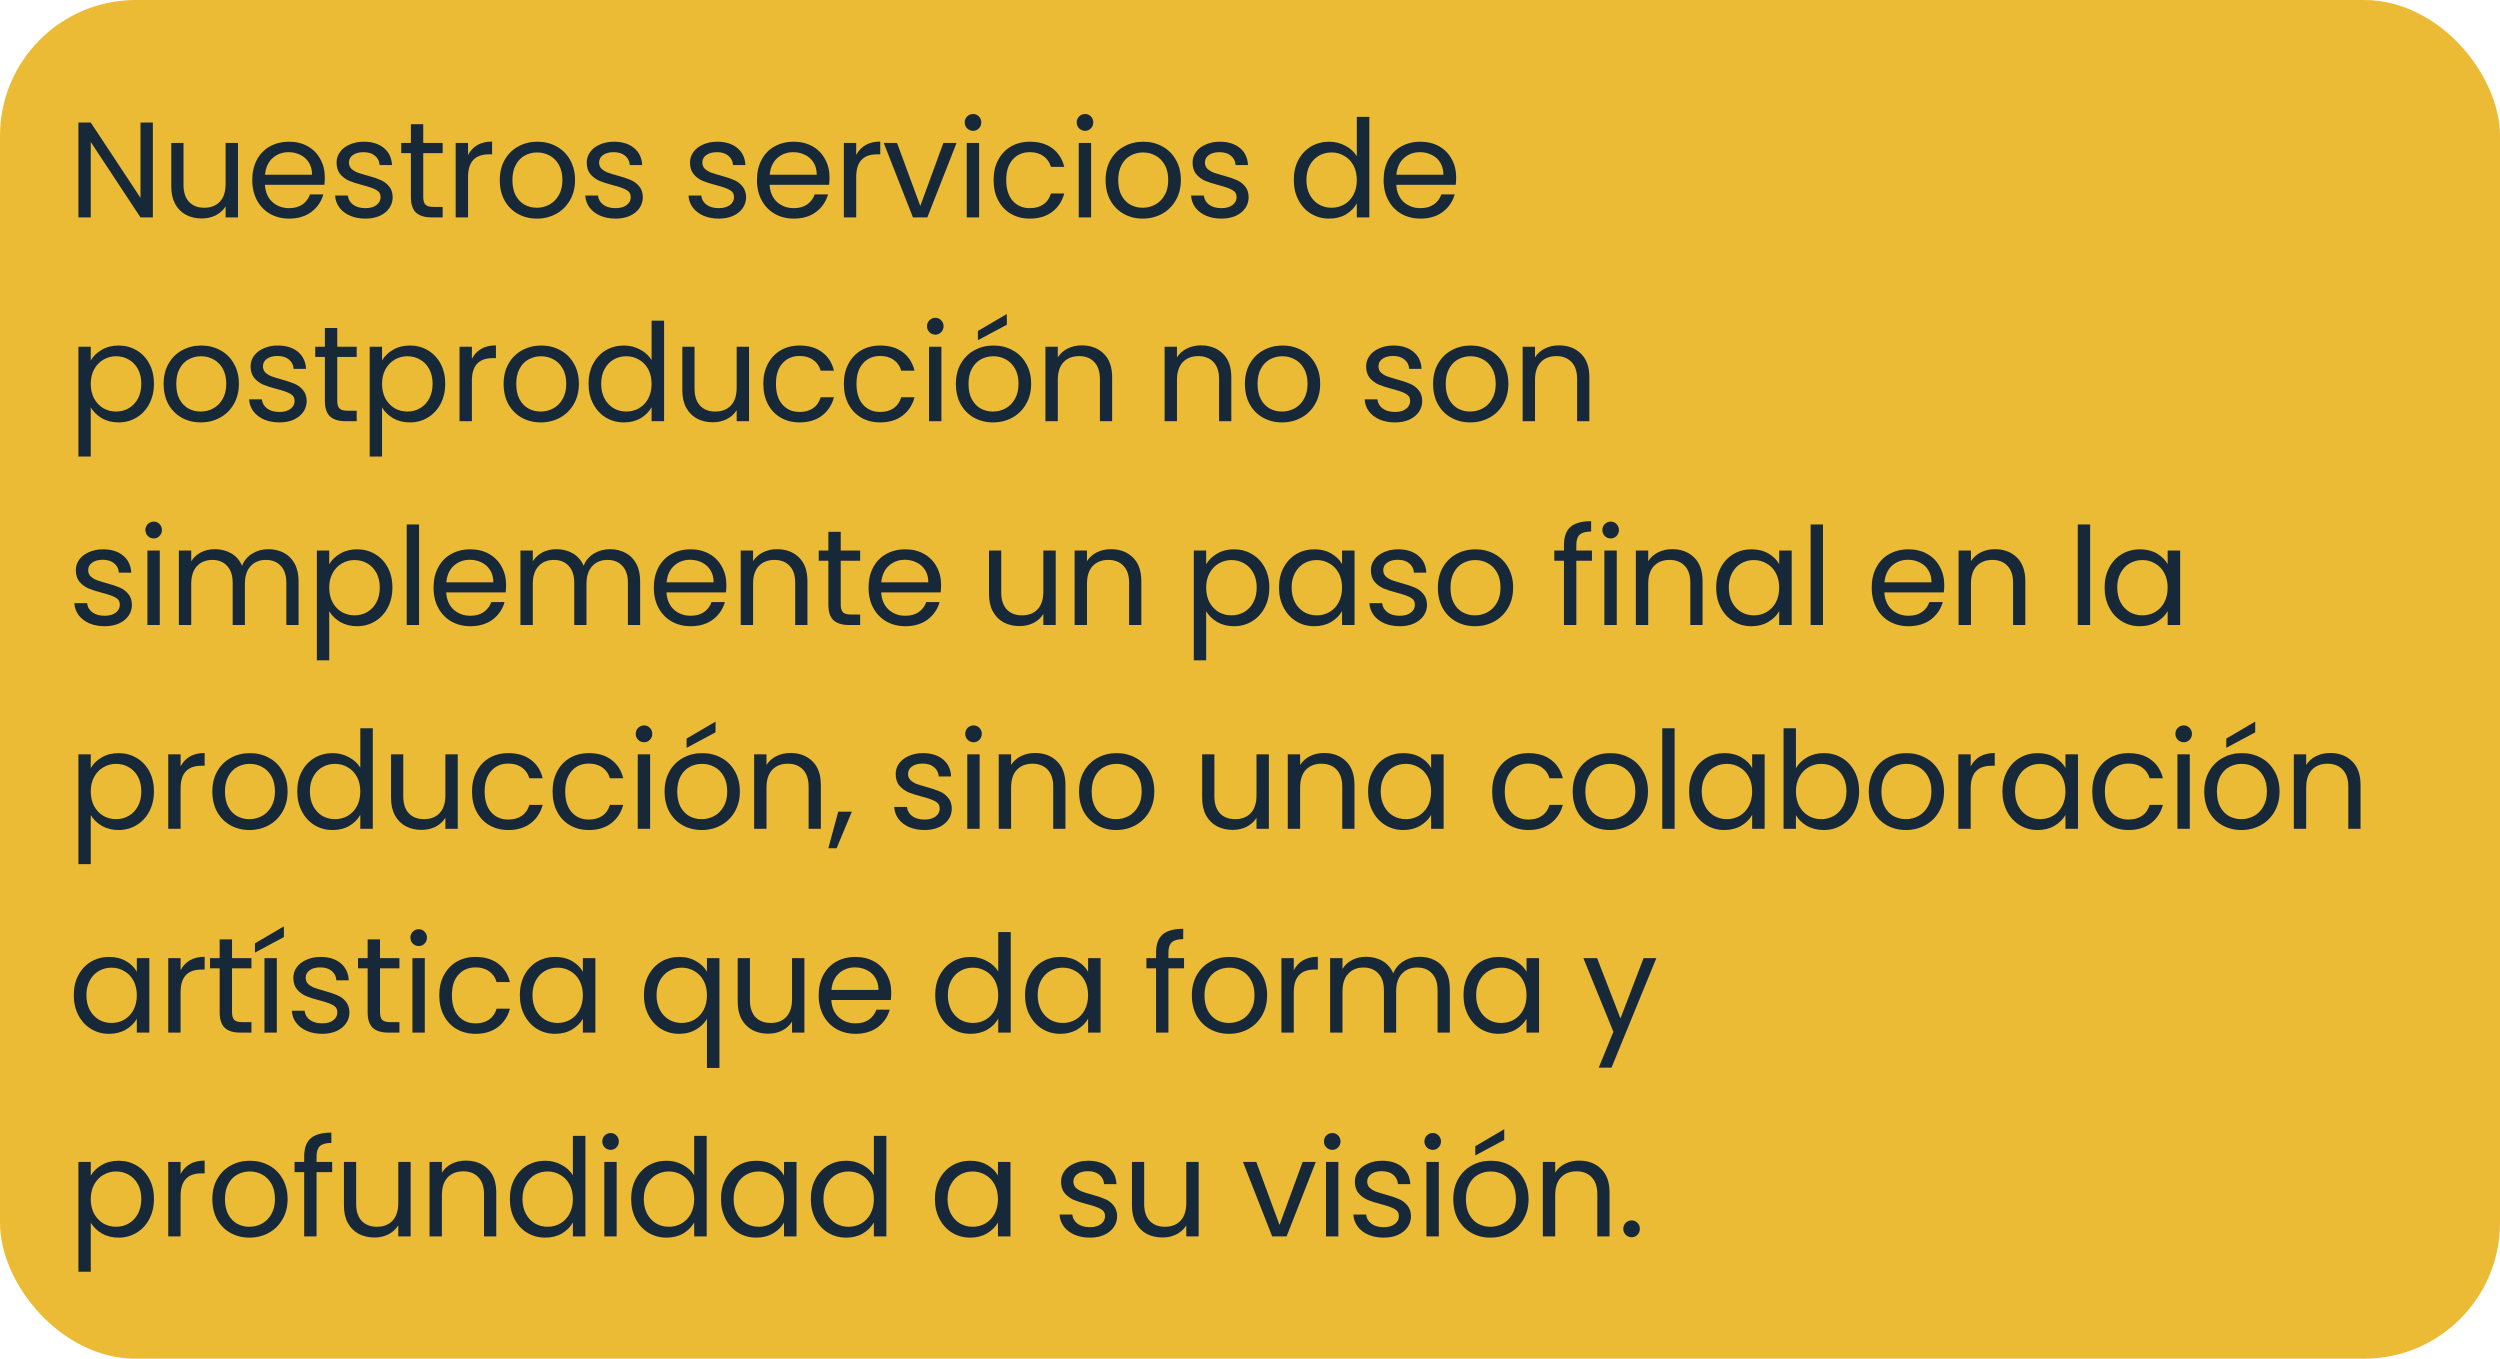
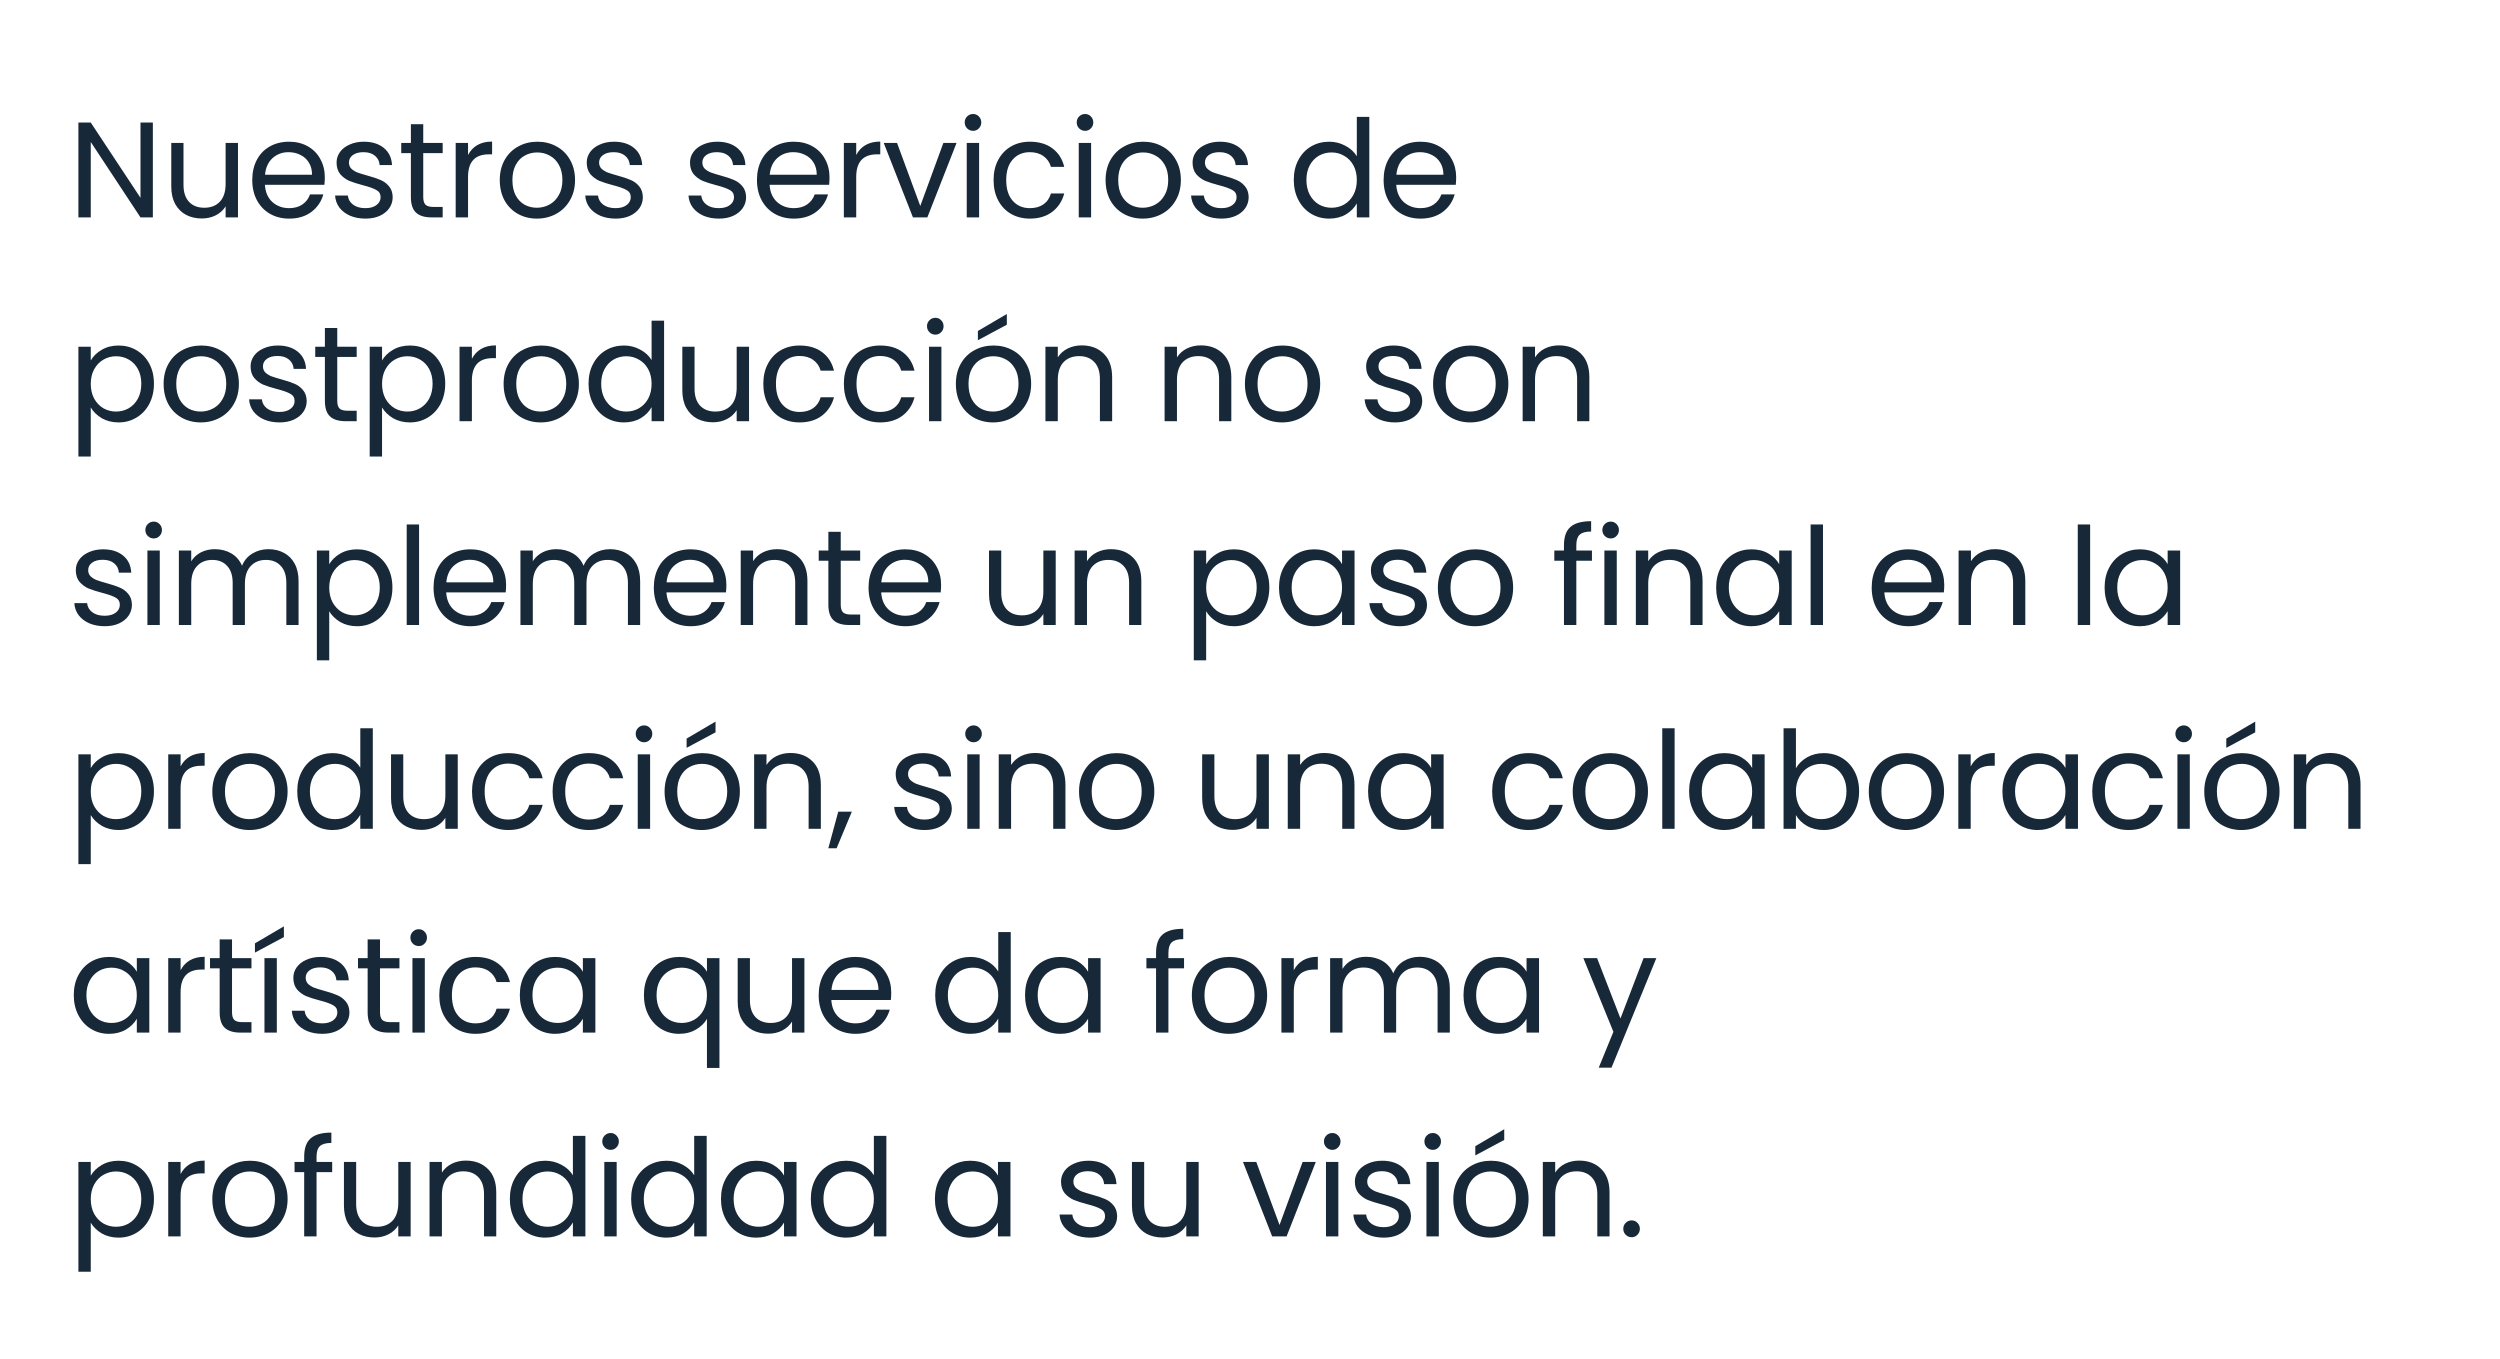
<svg xmlns="http://www.w3.org/2000/svg" width="368" height="200" viewBox="0 0 368 200" fill="none">
-   <rect width="368" height="200" rx="20" fill="#ECBB36" />
  <path d="M22.5 32H20.68L13.36 20.9V32H11.54V18.04H13.36L20.68 29.12V18.04H22.5V32ZM35.031 21.04V32H33.211V30.38C32.865 30.94 32.378 31.38 31.751 31.7C31.138 32.007 30.458 32.16 29.711 32.16C28.858 32.16 28.091 31.987 27.411 31.64C26.731 31.28 26.191 30.747 25.791 30.04C25.405 29.333 25.211 28.473 25.211 27.46V21.04H27.011V27.22C27.011 28.3 27.285 29.133 27.831 29.72C28.378 30.293 29.125 30.58 30.071 30.58C31.045 30.58 31.811 30.28 32.371 29.68C32.931 29.08 33.211 28.207 33.211 27.06V21.04H35.031ZM47.813 26.1C47.813 26.447 47.793 26.813 47.753 27.2H38.993C39.06 28.28 39.426 29.127 40.093 29.74C40.773 30.34 41.593 30.64 42.553 30.64C43.34 30.64 43.993 30.46 44.513 30.1C45.046 29.727 45.42 29.233 45.633 28.62H47.593C47.3 29.673 46.713 30.533 45.833 31.2C44.953 31.853 43.86 32.18 42.553 32.18C41.513 32.18 40.58 31.947 39.753 31.48C38.94 31.013 38.3 30.353 37.833 29.5C37.366 28.633 37.133 27.633 37.133 26.5C37.133 25.367 37.36 24.373 37.813 23.52C38.266 22.667 38.9 22.013 39.713 21.56C40.54 21.093 41.486 20.86 42.553 20.86C43.593 20.86 44.513 21.087 45.313 21.54C46.113 21.993 46.726 22.62 47.153 23.42C47.593 24.207 47.813 25.1 47.813 26.1ZM45.933 25.72C45.933 25.027 45.78 24.433 45.473 23.94C45.166 23.433 44.746 23.053 44.213 22.8C43.693 22.533 43.113 22.4 42.473 22.4C41.553 22.4 40.766 22.693 40.113 23.28C39.473 23.867 39.106 24.68 39.013 25.72H45.933ZM53.804 32.18C52.964 32.18 52.211 32.04 51.544 31.76C50.877 31.467 50.351 31.067 49.964 30.56C49.577 30.04 49.364 29.447 49.324 28.78H51.204C51.257 29.327 51.511 29.773 51.964 30.12C52.431 30.467 53.037 30.64 53.784 30.64C54.477 30.64 55.024 30.487 55.424 30.18C55.824 29.873 56.024 29.487 56.024 29.02C56.024 28.54 55.811 28.187 55.384 27.96C54.957 27.72 54.297 27.487 53.404 27.26C52.591 27.047 51.924 26.833 51.404 26.62C50.897 26.393 50.457 26.067 50.084 25.64C49.724 25.2 49.544 24.627 49.544 23.92C49.544 23.36 49.711 22.847 50.044 22.38C50.377 21.913 50.851 21.547 51.464 21.28C52.077 21 52.777 20.86 53.564 20.86C54.777 20.86 55.757 21.167 56.504 21.78C57.251 22.393 57.651 23.233 57.704 24.3H55.884C55.844 23.727 55.611 23.267 55.184 22.92C54.771 22.573 54.211 22.4 53.504 22.4C52.851 22.4 52.331 22.54 51.944 22.82C51.557 23.1 51.364 23.467 51.364 23.92C51.364 24.28 51.477 24.58 51.704 24.82C51.944 25.047 52.237 25.233 52.584 25.38C52.944 25.513 53.437 25.667 54.064 25.84C54.851 26.053 55.491 26.267 55.984 26.48C56.477 26.68 56.897 26.987 57.244 27.4C57.604 27.813 57.791 28.353 57.804 29.02C57.804 29.62 57.637 30.16 57.304 30.64C56.971 31.12 56.497 31.5 55.884 31.78C55.284 32.047 54.591 32.18 53.804 32.18ZM62.302 22.54V29C62.302 29.533 62.415 29.913 62.642 30.14C62.869 30.353 63.262 30.46 63.822 30.46H65.162V32H63.522C62.509 32 61.749 31.767 61.242 31.3C60.735 30.833 60.482 30.067 60.482 29V22.54H59.062V21.04H60.482V18.28H62.302V21.04H65.162V22.54H62.302ZM68.896 22.82C69.216 22.193 69.669 21.707 70.256 21.36C70.856 21.013 71.583 20.84 72.436 20.84V22.72H71.956C69.916 22.72 68.896 23.827 68.896 26.04V32H67.076V21.04H68.896V22.82ZM79.026 32.18C77.999 32.18 77.066 31.947 76.226 31.48C75.399 31.013 74.746 30.353 74.266 29.5C73.799 28.633 73.566 27.633 73.566 26.5C73.566 25.38 73.806 24.393 74.286 23.54C74.779 22.673 75.446 22.013 76.286 21.56C77.126 21.093 78.066 20.86 79.106 20.86C80.146 20.86 81.086 21.093 81.926 21.56C82.766 22.013 83.426 22.667 83.906 23.52C84.399 24.373 84.646 25.367 84.646 26.5C84.646 27.633 84.392 28.633 83.886 29.5C83.392 30.353 82.719 31.013 81.866 31.48C81.012 31.947 80.066 32.18 79.026 32.18ZM79.026 30.58C79.679 30.58 80.292 30.427 80.866 30.12C81.439 29.813 81.899 29.353 82.246 28.74C82.606 28.127 82.786 27.38 82.786 26.5C82.786 25.62 82.612 24.873 82.266 24.26C81.919 23.647 81.466 23.193 80.906 22.9C80.346 22.593 79.739 22.44 79.086 22.44C78.419 22.44 77.806 22.593 77.246 22.9C76.699 23.193 76.259 23.647 75.926 24.26C75.592 24.873 75.426 25.62 75.426 26.5C75.426 27.393 75.586 28.147 75.906 28.76C76.239 29.373 76.679 29.833 77.226 30.14C77.772 30.433 78.372 30.58 79.026 30.58ZM90.627 32.18C89.787 32.18 89.034 32.04 88.367 31.76C87.701 31.467 87.174 31.067 86.787 30.56C86.401 30.04 86.187 29.447 86.147 28.78H88.027C88.081 29.327 88.334 29.773 88.787 30.12C89.254 30.467 89.861 30.64 90.607 30.64C91.301 30.64 91.847 30.487 92.247 30.18C92.647 29.873 92.847 29.487 92.847 29.02C92.847 28.54 92.634 28.187 92.207 27.96C91.781 27.72 91.121 27.487 90.227 27.26C89.414 27.047 88.747 26.833 88.227 26.62C87.721 26.393 87.281 26.067 86.907 25.64C86.547 25.2 86.367 24.627 86.367 23.92C86.367 23.36 86.534 22.847 86.867 22.38C87.201 21.913 87.674 21.547 88.287 21.28C88.901 21 89.601 20.86 90.387 20.86C91.601 20.86 92.581 21.167 93.327 21.78C94.074 22.393 94.474 23.233 94.527 24.3H92.707C92.667 23.727 92.434 23.267 92.007 22.92C91.594 22.573 91.034 22.4 90.327 22.4C89.674 22.4 89.154 22.54 88.767 22.82C88.381 23.1 88.187 23.467 88.187 23.92C88.187 24.28 88.301 24.58 88.527 24.82C88.767 25.047 89.061 25.233 89.407 25.38C89.767 25.513 90.261 25.667 90.887 25.84C91.674 26.053 92.314 26.267 92.807 26.48C93.301 26.68 93.721 26.987 94.067 27.4C94.427 27.813 94.614 28.353 94.627 29.02C94.627 29.62 94.461 30.16 94.127 30.64C93.794 31.12 93.321 31.5 92.707 31.78C92.107 32.047 91.414 32.18 90.627 32.18ZM105.826 32.18C104.986 32.18 104.233 32.04 103.566 31.76C102.899 31.467 102.373 31.067 101.986 30.56C101.599 30.04 101.386 29.447 101.346 28.78H103.226C103.279 29.327 103.533 29.773 103.986 30.12C104.453 30.467 105.059 30.64 105.806 30.64C106.499 30.64 107.046 30.487 107.446 30.18C107.846 29.873 108.046 29.487 108.046 29.02C108.046 28.54 107.833 28.187 107.406 27.96C106.979 27.72 106.319 27.487 105.426 27.26C104.613 27.047 103.946 26.833 103.426 26.62C102.919 26.393 102.479 26.067 102.106 25.64C101.746 25.2 101.566 24.627 101.566 23.92C101.566 23.36 101.733 22.847 102.066 22.38C102.399 21.913 102.873 21.547 103.486 21.28C104.099 21 104.799 20.86 105.586 20.86C106.799 20.86 107.779 21.167 108.526 21.78C109.273 22.393 109.673 23.233 109.726 24.3H107.906C107.866 23.727 107.633 23.267 107.206 22.92C106.793 22.573 106.233 22.4 105.526 22.4C104.873 22.4 104.353 22.54 103.966 22.82C103.579 23.1 103.386 23.467 103.386 23.92C103.386 24.28 103.499 24.58 103.726 24.82C103.966 25.047 104.259 25.233 104.606 25.38C104.966 25.513 105.459 25.667 106.086 25.84C106.873 26.053 107.513 26.267 108.006 26.48C108.499 26.68 108.919 26.987 109.266 27.4C109.626 27.813 109.813 28.353 109.826 29.02C109.826 29.62 109.659 30.16 109.326 30.64C108.993 31.12 108.519 31.5 107.906 31.78C107.306 32.047 106.613 32.18 105.826 32.18ZM122.104 26.1C122.104 26.447 122.084 26.813 122.044 27.2H113.284C113.351 28.28 113.717 29.127 114.384 29.74C115.064 30.34 115.884 30.64 116.844 30.64C117.631 30.64 118.284 30.46 118.804 30.1C119.337 29.727 119.711 29.233 119.924 28.62H121.884C121.591 29.673 121.004 30.533 120.124 31.2C119.244 31.853 118.151 32.18 116.844 32.18C115.804 32.18 114.871 31.947 114.044 31.48C113.231 31.013 112.591 30.353 112.124 29.5C111.657 28.633 111.424 27.633 111.424 26.5C111.424 25.367 111.651 24.373 112.104 23.52C112.557 22.667 113.191 22.013 114.004 21.56C114.831 21.093 115.777 20.86 116.844 20.86C117.884 20.86 118.804 21.087 119.604 21.54C120.404 21.993 121.017 22.62 121.444 23.42C121.884 24.207 122.104 25.1 122.104 26.1ZM120.224 25.72C120.224 25.027 120.071 24.433 119.764 23.94C119.457 23.433 119.037 23.053 118.504 22.8C117.984 22.533 117.404 22.4 116.764 22.4C115.844 22.4 115.057 22.693 114.404 23.28C113.764 23.867 113.397 24.68 113.304 25.72H120.224ZM126.035 22.82C126.355 22.193 126.809 21.707 127.395 21.36C127.995 21.013 128.722 20.84 129.575 20.84V22.72H129.095C127.055 22.72 126.035 23.827 126.035 26.04V32H124.215V21.04H126.035V22.82ZM135.465 30.32L138.865 21.04H140.805L136.505 32H134.385L130.085 21.04H132.045L135.465 30.32ZM143.245 19.26C142.898 19.26 142.605 19.14 142.365 18.9C142.125 18.66 142.005 18.367 142.005 18.02C142.005 17.673 142.125 17.38 142.365 17.14C142.605 16.9 142.898 16.78 143.245 16.78C143.578 16.78 143.858 16.9 144.085 17.14C144.325 17.38 144.445 17.673 144.445 18.02C144.445 18.367 144.325 18.66 144.085 18.9C143.858 19.14 143.578 19.26 143.245 19.26ZM144.125 21.04V32H142.305V21.04H144.125ZM146.255 26.5C146.255 25.367 146.482 24.38 146.935 23.54C147.389 22.687 148.015 22.027 148.815 21.56C149.629 21.093 150.555 20.86 151.595 20.86C152.942 20.86 154.049 21.187 154.915 21.84C155.795 22.493 156.375 23.4 156.655 24.56H154.695C154.509 23.893 154.142 23.367 153.595 22.98C153.062 22.593 152.395 22.4 151.595 22.4C150.555 22.4 149.715 22.76 149.075 23.48C148.435 24.187 148.115 25.193 148.115 26.5C148.115 27.82 148.435 28.84 149.075 29.56C149.715 30.28 150.555 30.64 151.595 30.64C152.395 30.64 153.062 30.453 153.595 30.08C154.129 29.707 154.495 29.173 154.695 28.48H156.655C156.362 29.6 155.775 30.5 154.895 31.18C154.015 31.847 152.915 32.18 151.595 32.18C150.555 32.18 149.629 31.947 148.815 31.48C148.015 31.013 147.389 30.353 146.935 29.5C146.482 28.647 146.255 27.647 146.255 26.5ZM159.732 19.26C159.386 19.26 159.092 19.14 158.852 18.9C158.612 18.66 158.492 18.367 158.492 18.02C158.492 17.673 158.612 17.38 158.852 17.14C159.092 16.9 159.386 16.78 159.732 16.78C160.066 16.78 160.346 16.9 160.572 17.14C160.812 17.38 160.932 17.673 160.932 18.02C160.932 18.367 160.812 18.66 160.572 18.9C160.346 19.14 160.066 19.26 159.732 19.26ZM160.612 21.04V32H158.792V21.04H160.612ZM168.203 32.18C167.176 32.18 166.243 31.947 165.403 31.48C164.576 31.013 163.923 30.353 163.443 29.5C162.976 28.633 162.743 27.633 162.743 26.5C162.743 25.38 162.983 24.393 163.463 23.54C163.956 22.673 164.623 22.013 165.463 21.56C166.303 21.093 167.243 20.86 168.283 20.86C169.323 20.86 170.263 21.093 171.103 21.56C171.943 22.013 172.603 22.667 173.083 23.52C173.576 24.373 173.823 25.367 173.823 26.5C173.823 27.633 173.57 28.633 173.063 29.5C172.57 30.353 171.896 31.013 171.043 31.48C170.19 31.947 169.243 32.18 168.203 32.18ZM168.203 30.58C168.856 30.58 169.47 30.427 170.043 30.12C170.616 29.813 171.076 29.353 171.423 28.74C171.783 28.127 171.963 27.38 171.963 26.5C171.963 25.62 171.79 24.873 171.443 24.26C171.096 23.647 170.643 23.193 170.083 22.9C169.523 22.593 168.916 22.44 168.263 22.44C167.596 22.44 166.983 22.593 166.423 22.9C165.876 23.193 165.436 23.647 165.103 24.26C164.77 24.873 164.603 25.62 164.603 26.5C164.603 27.393 164.763 28.147 165.083 28.76C165.416 29.373 165.856 29.833 166.403 30.14C166.95 30.433 167.55 30.58 168.203 30.58ZM179.805 32.18C178.965 32.18 178.211 32.04 177.545 31.76C176.878 31.467 176.351 31.067 175.965 30.56C175.578 30.04 175.365 29.447 175.325 28.78H177.205C177.258 29.327 177.511 29.773 177.965 30.12C178.431 30.467 179.038 30.64 179.785 30.64C180.478 30.64 181.025 30.487 181.425 30.18C181.825 29.873 182.025 29.487 182.025 29.02C182.025 28.54 181.811 28.187 181.385 27.96C180.958 27.72 180.298 27.487 179.405 27.26C178.591 27.047 177.925 26.833 177.405 26.62C176.898 26.393 176.458 26.067 176.085 25.64C175.725 25.2 175.545 24.627 175.545 23.92C175.545 23.36 175.711 22.847 176.045 22.38C176.378 21.913 176.851 21.547 177.465 21.28C178.078 21 178.778 20.86 179.565 20.86C180.778 20.86 181.758 21.167 182.505 21.78C183.251 22.393 183.651 23.233 183.705 24.3H181.885C181.845 23.727 181.611 23.267 181.185 22.92C180.771 22.573 180.211 22.4 179.505 22.4C178.851 22.4 178.331 22.54 177.945 22.82C177.558 23.1 177.365 23.467 177.365 23.92C177.365 24.28 177.478 24.58 177.705 24.82C177.945 25.047 178.238 25.233 178.585 25.38C178.945 25.513 179.438 25.667 180.065 25.84C180.851 26.053 181.491 26.267 181.985 26.48C182.478 26.68 182.898 26.987 183.245 27.4C183.605 27.813 183.791 28.353 183.805 29.02C183.805 29.62 183.638 30.16 183.305 30.64C182.971 31.12 182.498 31.5 181.885 31.78C181.285 32.047 180.591 32.18 179.805 32.18ZM190.444 26.48C190.444 25.36 190.67 24.38 191.124 23.54C191.577 22.687 192.197 22.027 192.984 21.56C193.784 21.093 194.677 20.86 195.664 20.86C196.517 20.86 197.31 21.06 198.044 21.46C198.777 21.847 199.337 22.36 199.724 23V17.2H201.564V32H199.724V29.94C199.364 30.593 198.83 31.133 198.124 31.56C197.417 31.973 196.59 32.18 195.644 32.18C194.67 32.18 193.784 31.94 192.984 31.46C192.197 30.98 191.577 30.307 191.124 29.44C190.67 28.573 190.444 27.587 190.444 26.48ZM199.724 26.5C199.724 25.673 199.557 24.953 199.224 24.34C198.89 23.727 198.437 23.26 197.864 22.94C197.304 22.607 196.684 22.44 196.004 22.44C195.324 22.44 194.704 22.6 194.144 22.92C193.584 23.24 193.137 23.707 192.804 24.32C192.47 24.933 192.304 25.653 192.304 26.48C192.304 27.32 192.47 28.053 192.804 28.68C193.137 29.293 193.584 29.767 194.144 30.1C194.704 30.42 195.324 30.58 196.004 30.58C196.684 30.58 197.304 30.42 197.864 30.1C198.437 29.767 198.89 29.293 199.224 28.68C199.557 28.053 199.724 27.327 199.724 26.5ZM214.348 26.1C214.348 26.447 214.328 26.813 214.288 27.2H205.528C205.595 28.28 205.961 29.127 206.628 29.74C207.308 30.34 208.128 30.64 209.088 30.64C209.875 30.64 210.528 30.46 211.048 30.1C211.581 29.727 211.955 29.233 212.168 28.62H214.128C213.835 29.673 213.248 30.533 212.368 31.2C211.488 31.853 210.395 32.18 209.088 32.18C208.048 32.18 207.115 31.947 206.288 31.48C205.475 31.013 204.835 30.353 204.368 29.5C203.901 28.633 203.668 27.633 203.668 26.5C203.668 25.367 203.895 24.373 204.348 23.52C204.801 22.667 205.435 22.013 206.248 21.56C207.075 21.093 208.021 20.86 209.088 20.86C210.128 20.86 211.048 21.087 211.848 21.54C212.648 21.993 213.261 22.62 213.688 23.42C214.128 24.207 214.348 25.1 214.348 26.1ZM212.468 25.72C212.468 25.027 212.315 24.433 212.008 23.94C211.701 23.433 211.281 23.053 210.748 22.8C210.228 22.533 209.648 22.4 209.008 22.4C208.088 22.4 207.301 22.693 206.648 23.28C206.008 23.867 205.641 24.68 205.548 25.72H212.468ZM13.36 53.06C13.72 52.433 14.253 51.913 14.96 51.5C15.68 51.073 16.513 50.86 17.46 50.86C18.433 50.86 19.313 51.093 20.1 51.56C20.9 52.027 21.527 52.687 21.98 53.54C22.433 54.38 22.66 55.36 22.66 56.48C22.66 57.587 22.433 58.573 21.98 59.44C21.527 60.307 20.9 60.98 20.1 61.46C19.313 61.94 18.433 62.18 17.46 62.18C16.527 62.18 15.7 61.973 14.98 61.56C14.273 61.133 13.733 60.607 13.36 59.98V67.2H11.54V51.04H13.36V53.06ZM20.8 56.48C20.8 55.653 20.633 54.933 20.3 54.32C19.967 53.707 19.513 53.24 18.94 52.92C18.38 52.6 17.76 52.44 17.08 52.44C16.413 52.44 15.793 52.607 15.22 52.94C14.66 53.26 14.207 53.733 13.86 54.36C13.527 54.973 13.36 55.687 13.36 56.5C13.36 57.327 13.527 58.053 13.86 58.68C14.207 59.293 14.66 59.767 15.22 60.1C15.793 60.42 16.413 60.58 17.08 60.58C17.76 60.58 18.38 60.42 18.94 60.1C19.513 59.767 19.967 59.293 20.3 58.68C20.633 58.053 20.8 57.32 20.8 56.48ZM29.544 62.18C28.518 62.18 27.584 61.947 26.744 61.48C25.918 61.013 25.264 60.353 24.784 59.5C24.318 58.633 24.084 57.633 24.084 56.5C24.084 55.38 24.324 54.393 24.804 53.54C25.298 52.673 25.964 52.013 26.804 51.56C27.644 51.093 28.584 50.86 29.624 50.86C30.664 50.86 31.604 51.093 32.444 51.56C33.284 52.013 33.944 52.667 34.424 53.52C34.918 54.373 35.164 55.367 35.164 56.5C35.164 57.633 34.911 58.633 34.404 59.5C33.911 60.353 33.238 61.013 32.384 61.48C31.531 61.947 30.584 62.18 29.544 62.18ZM29.544 60.58C30.198 60.58 30.811 60.427 31.384 60.12C31.958 59.813 32.418 59.353 32.764 58.74C33.124 58.127 33.304 57.38 33.304 56.5C33.304 55.62 33.131 54.873 32.784 54.26C32.438 53.647 31.984 53.193 31.424 52.9C30.864 52.593 30.258 52.44 29.604 52.44C28.938 52.44 28.324 52.593 27.764 52.9C27.218 53.193 26.778 53.647 26.444 54.26C26.111 54.873 25.944 55.62 25.944 56.5C25.944 57.393 26.104 58.147 26.424 58.76C26.758 59.373 27.198 59.833 27.744 60.14C28.291 60.433 28.891 60.58 29.544 60.58ZM41.146 62.18C40.306 62.18 39.553 62.04 38.886 61.76C38.219 61.467 37.693 61.067 37.306 60.56C36.919 60.04 36.706 59.447 36.666 58.78H38.546C38.599 59.327 38.853 59.773 39.306 60.12C39.773 60.467 40.379 60.64 41.126 60.64C41.819 60.64 42.366 60.487 42.766 60.18C43.166 59.873 43.366 59.487 43.366 59.02C43.366 58.54 43.153 58.187 42.726 57.96C42.299 57.72 41.639 57.487 40.746 57.26C39.933 57.047 39.266 56.833 38.746 56.62C38.239 56.393 37.799 56.067 37.426 55.64C37.066 55.2 36.886 54.627 36.886 53.92C36.886 53.36 37.053 52.847 37.386 52.38C37.719 51.913 38.193 51.547 38.806 51.28C39.419 51 40.119 50.86 40.906 50.86C42.119 50.86 43.099 51.167 43.846 51.78C44.593 52.393 44.993 53.233 45.046 54.3H43.226C43.186 53.727 42.953 53.267 42.526 52.92C42.113 52.573 41.553 52.4 40.846 52.4C40.193 52.4 39.673 52.54 39.286 52.82C38.899 53.1 38.706 53.467 38.706 53.92C38.706 54.28 38.819 54.58 39.046 54.82C39.286 55.047 39.579 55.233 39.926 55.38C40.286 55.513 40.779 55.667 41.406 55.84C42.193 56.053 42.833 56.267 43.326 56.48C43.819 56.68 44.239 56.987 44.586 57.4C44.946 57.813 45.133 58.353 45.146 59.02C45.146 59.62 44.979 60.16 44.646 60.64C44.313 61.12 43.839 61.5 43.226 61.78C42.626 62.047 41.933 62.18 41.146 62.18ZM49.644 52.54V59C49.644 59.533 49.757 59.913 49.984 60.14C50.211 60.353 50.604 60.46 51.164 60.46H52.504V62H50.864C49.851 62 49.091 61.767 48.584 61.3C48.077 60.833 47.824 60.067 47.824 59V52.54H46.404V51.04H47.824V48.28H49.644V51.04H52.504V52.54H49.644ZM56.238 53.06C56.598 52.433 57.131 51.913 57.838 51.5C58.558 51.073 59.391 50.86 60.338 50.86C61.311 50.86 62.191 51.093 62.978 51.56C63.778 52.027 64.405 52.687 64.858 53.54C65.311 54.38 65.538 55.36 65.538 56.48C65.538 57.587 65.311 58.573 64.858 59.44C64.405 60.307 63.778 60.98 62.978 61.46C62.191 61.94 61.311 62.18 60.338 62.18C59.405 62.18 58.578 61.973 57.858 61.56C57.151 61.133 56.611 60.607 56.238 59.98V67.2H54.418V51.04H56.238V53.06ZM63.678 56.48C63.678 55.653 63.511 54.933 63.178 54.32C62.845 53.707 62.391 53.24 61.818 52.92C61.258 52.6 60.638 52.44 59.958 52.44C59.291 52.44 58.671 52.607 58.098 52.94C57.538 53.26 57.085 53.733 56.738 54.36C56.405 54.973 56.238 55.687 56.238 56.5C56.238 57.327 56.405 58.053 56.738 58.68C57.085 59.293 57.538 59.767 58.098 60.1C58.671 60.42 59.291 60.58 59.958 60.58C60.638 60.58 61.258 60.42 61.818 60.1C62.391 59.767 62.845 59.293 63.178 58.68C63.511 58.053 63.678 57.32 63.678 56.48ZM69.462 52.82C69.782 52.193 70.236 51.707 70.822 51.36C71.422 51.013 72.149 50.84 73.002 50.84V52.72H72.522C70.482 52.72 69.462 53.827 69.462 56.04V62H67.642V51.04H69.462V52.82ZM79.592 62.18C78.565 62.18 77.632 61.947 76.792 61.48C75.965 61.013 75.312 60.353 74.832 59.5C74.365 58.633 74.132 57.633 74.132 56.5C74.132 55.38 74.372 54.393 74.852 53.54C75.345 52.673 76.012 52.013 76.852 51.56C77.692 51.093 78.632 50.86 79.672 50.86C80.712 50.86 81.652 51.093 82.492 51.56C83.332 52.013 83.992 52.667 84.472 53.52C84.965 54.373 85.212 55.367 85.212 56.5C85.212 57.633 84.959 58.633 84.452 59.5C83.959 60.353 83.285 61.013 82.432 61.48C81.579 61.947 80.632 62.18 79.592 62.18ZM79.592 60.58C80.245 60.58 80.859 60.427 81.432 60.12C82.005 59.813 82.465 59.353 82.812 58.74C83.172 58.127 83.352 57.38 83.352 56.5C83.352 55.62 83.179 54.873 82.832 54.26C82.485 53.647 82.032 53.193 81.472 52.9C80.912 52.593 80.305 52.44 79.652 52.44C78.985 52.44 78.372 52.593 77.812 52.9C77.265 53.193 76.825 53.647 76.492 54.26C76.159 54.873 75.992 55.62 75.992 56.5C75.992 57.393 76.152 58.147 76.472 58.76C76.805 59.373 77.245 59.833 77.792 60.14C78.339 60.433 78.939 60.58 79.592 60.58ZM86.634 56.48C86.634 55.36 86.86 54.38 87.314 53.54C87.767 52.687 88.387 52.027 89.174 51.56C89.974 51.093 90.867 50.86 91.854 50.86C92.707 50.86 93.5 51.06 94.234 51.46C94.967 51.847 95.527 52.36 95.914 53V47.2H97.754V62H95.914V59.94C95.554 60.593 95.02 61.133 94.314 61.56C93.607 61.973 92.78 62.18 91.834 62.18C90.86 62.18 89.974 61.94 89.174 61.46C88.387 60.98 87.767 60.307 87.314 59.44C86.86 58.573 86.634 57.587 86.634 56.48ZM95.914 56.5C95.914 55.673 95.747 54.953 95.414 54.34C95.08 53.727 94.627 53.26 94.054 52.94C93.494 52.607 92.874 52.44 92.194 52.44C91.514 52.44 90.894 52.6 90.334 52.92C89.774 53.24 89.327 53.707 88.994 54.32C88.66 54.933 88.494 55.653 88.494 56.48C88.494 57.32 88.66 58.053 88.994 58.68C89.327 59.293 89.774 59.767 90.334 60.1C90.894 60.42 91.514 60.58 92.194 60.58C92.874 60.58 93.494 60.42 94.054 60.1C94.627 59.767 95.08 59.293 95.414 58.68C95.747 58.053 95.914 57.327 95.914 56.5ZM110.258 51.04V62H108.438V60.38C108.091 60.94 107.605 61.38 106.978 61.7C106.365 62.007 105.685 62.16 104.938 62.16C104.085 62.16 103.318 61.987 102.638 61.64C101.958 61.28 101.418 60.747 101.018 60.04C100.631 59.333 100.438 58.473 100.438 57.46V51.04H102.238V57.22C102.238 58.3 102.511 59.133 103.058 59.72C103.605 60.293 104.351 60.58 105.298 60.58C106.271 60.58 107.038 60.28 107.598 59.68C108.158 59.08 108.438 58.207 108.438 57.06V51.04H110.258ZM112.36 56.5C112.36 55.367 112.587 54.38 113.04 53.54C113.493 52.687 114.12 52.027 114.92 51.56C115.733 51.093 116.66 50.86 117.7 50.86C119.047 50.86 120.153 51.187 121.02 51.84C121.9 52.493 122.48 53.4 122.76 54.56H120.8C120.613 53.893 120.247 53.367 119.7 52.98C119.167 52.593 118.5 52.4 117.7 52.4C116.66 52.4 115.82 52.76 115.18 53.48C114.54 54.187 114.22 55.193 114.22 56.5C114.22 57.82 114.54 58.84 115.18 59.56C115.82 60.28 116.66 60.64 117.7 60.64C118.5 60.64 119.167 60.453 119.7 60.08C120.233 59.707 120.6 59.173 120.8 58.48H122.76C122.467 59.6 121.88 60.5 121 61.18C120.12 61.847 119.02 62.18 117.7 62.18C116.66 62.18 115.733 61.947 114.92 61.48C114.12 61.013 113.493 60.353 113.04 59.5C112.587 58.647 112.36 57.647 112.36 56.5ZM124.217 56.5C124.217 55.367 124.444 54.38 124.897 53.54C125.35 52.687 125.977 52.027 126.777 51.56C127.59 51.093 128.517 50.86 129.557 50.86C130.904 50.86 132.01 51.187 132.877 51.84C133.757 52.493 134.337 53.4 134.617 54.56H132.657C132.47 53.893 132.104 53.367 131.557 52.98C131.024 52.593 130.357 52.4 129.557 52.4C128.517 52.4 127.677 52.76 127.037 53.48C126.397 54.187 126.077 55.193 126.077 56.5C126.077 57.82 126.397 58.84 127.037 59.56C127.677 60.28 128.517 60.64 129.557 60.64C130.357 60.64 131.024 60.453 131.557 60.08C132.09 59.707 132.457 59.173 132.657 58.48H134.617C134.324 59.6 133.737 60.5 132.857 61.18C131.977 61.847 130.877 62.18 129.557 62.18C128.517 62.18 127.59 61.947 126.777 61.48C125.977 61.013 125.35 60.353 124.897 59.5C124.444 58.647 124.217 57.647 124.217 56.5ZM137.694 49.26C137.348 49.26 137.054 49.14 136.814 48.9C136.574 48.66 136.454 48.367 136.454 48.02C136.454 47.673 136.574 47.38 136.814 47.14C137.054 46.9 137.348 46.78 137.694 46.78C138.028 46.78 138.308 46.9 138.534 47.14C138.774 47.38 138.894 47.673 138.894 48.02C138.894 48.367 138.774 48.66 138.534 48.9C138.308 49.14 138.028 49.26 137.694 49.26ZM138.574 51.04V62H136.754V51.04H138.574ZM146.165 62.18C145.138 62.18 144.205 61.947 143.365 61.48C142.538 61.013 141.885 60.353 141.405 59.5C140.938 58.633 140.705 57.633 140.705 56.5C140.705 55.38 140.945 54.393 141.425 53.54C141.918 52.673 142.585 52.013 143.425 51.56C144.265 51.093 145.205 50.86 146.245 50.86C147.285 50.86 148.225 51.093 149.065 51.56C149.905 52.013 150.565 52.667 151.045 53.52C151.538 54.373 151.785 55.367 151.785 56.5C151.785 57.633 151.532 58.633 151.025 59.5C150.532 60.353 149.858 61.013 149.005 61.48C148.152 61.947 147.205 62.18 146.165 62.18ZM146.165 60.58C146.818 60.58 147.432 60.427 148.005 60.12C148.578 59.813 149.038 59.353 149.385 58.74C149.745 58.127 149.925 57.38 149.925 56.5C149.925 55.62 149.752 54.873 149.405 54.26C149.058 53.647 148.605 53.193 148.045 52.9C147.485 52.593 146.878 52.44 146.225 52.44C145.558 52.44 144.945 52.593 144.385 52.9C143.838 53.193 143.398 53.647 143.065 54.26C142.732 54.873 142.565 55.62 142.565 56.5C142.565 57.393 142.725 58.147 143.045 58.76C143.378 59.373 143.818 59.833 144.365 60.14C144.912 60.433 145.512 60.58 146.165 60.58ZM148.205 47.8L143.945 50.08V48.72L148.205 46.22V47.8ZM159.227 50.84C160.56 50.84 161.64 51.247 162.467 52.06C163.293 52.86 163.707 54.02 163.707 55.54V62H161.907V55.8C161.907 54.707 161.633 53.873 161.087 53.3C160.54 52.713 159.793 52.42 158.847 52.42C157.887 52.42 157.12 52.72 156.547 53.32C155.987 53.92 155.707 54.793 155.707 55.94V62H153.887V51.04H155.707V52.6C156.067 52.04 156.553 51.607 157.167 51.3C157.793 50.993 158.48 50.84 159.227 50.84ZM176.769 50.84C178.102 50.84 179.182 51.247 180.009 52.06C180.836 52.86 181.249 54.02 181.249 55.54V62H179.449V55.8C179.449 54.707 179.176 53.873 178.629 53.3C178.082 52.713 177.336 52.42 176.389 52.42C175.429 52.42 174.662 52.72 174.089 53.32C173.529 53.92 173.249 54.793 173.249 55.94V62H171.429V51.04H173.249V52.6C173.609 52.04 174.096 51.607 174.709 51.3C175.336 50.993 176.022 50.84 176.769 50.84ZM188.711 62.18C187.684 62.18 186.751 61.947 185.911 61.48C185.084 61.013 184.431 60.353 183.951 59.5C183.484 58.633 183.251 57.633 183.251 56.5C183.251 55.38 183.491 54.393 183.971 53.54C184.464 52.673 185.131 52.013 185.971 51.56C186.811 51.093 187.751 50.86 188.791 50.86C189.831 50.86 190.771 51.093 191.611 51.56C192.451 52.013 193.111 52.667 193.591 53.52C194.084 54.373 194.331 55.367 194.331 56.5C194.331 57.633 194.078 58.633 193.571 59.5C193.078 60.353 192.404 61.013 191.551 61.48C190.698 61.947 189.751 62.18 188.711 62.18ZM188.711 60.58C189.364 60.58 189.978 60.427 190.551 60.12C191.124 59.813 191.584 59.353 191.931 58.74C192.291 58.127 192.471 57.38 192.471 56.5C192.471 55.62 192.298 54.873 191.951 54.26C191.604 53.647 191.151 53.193 190.591 52.9C190.031 52.593 189.424 52.44 188.771 52.44C188.104 52.44 187.491 52.593 186.931 52.9C186.384 53.193 185.944 53.647 185.611 54.26C185.278 54.873 185.111 55.62 185.111 56.5C185.111 57.393 185.271 58.147 185.591 58.76C185.924 59.373 186.364 59.833 186.911 60.14C187.458 60.433 188.058 60.58 188.711 60.58ZM205.353 62.18C204.513 62.18 203.76 62.04 203.093 61.76C202.427 61.467 201.9 61.067 201.513 60.56C201.127 60.04 200.913 59.447 200.873 58.78H202.753C202.807 59.327 203.06 59.773 203.513 60.12C203.98 60.467 204.587 60.64 205.333 60.64C206.027 60.64 206.573 60.487 206.973 60.18C207.373 59.873 207.573 59.487 207.573 59.02C207.573 58.54 207.36 58.187 206.933 57.96C206.507 57.72 205.847 57.487 204.953 57.26C204.14 57.047 203.473 56.833 202.953 56.62C202.447 56.393 202.007 56.067 201.633 55.64C201.273 55.2 201.093 54.627 201.093 53.92C201.093 53.36 201.26 52.847 201.593 52.38C201.927 51.913 202.4 51.547 203.013 51.28C203.627 51 204.327 50.86 205.113 50.86C206.327 50.86 207.307 51.167 208.053 51.78C208.8 52.393 209.2 53.233 209.253 54.3H207.433C207.393 53.727 207.16 53.267 206.733 52.92C206.32 52.573 205.76 52.4 205.053 52.4C204.4 52.4 203.88 52.54 203.493 52.82C203.107 53.1 202.913 53.467 202.913 53.92C202.913 54.28 203.027 54.58 203.253 54.82C203.493 55.047 203.787 55.233 204.133 55.38C204.493 55.513 204.987 55.667 205.613 55.84C206.4 56.053 207.04 56.267 207.533 56.48C208.027 56.68 208.447 56.987 208.793 57.4C209.153 57.813 209.34 58.353 209.353 59.02C209.353 59.62 209.187 60.16 208.853 60.64C208.52 61.12 208.047 61.5 207.433 61.78C206.833 62.047 206.14 62.18 205.353 62.18ZM216.411 62.18C215.385 62.18 214.451 61.947 213.611 61.48C212.785 61.013 212.131 60.353 211.651 59.5C211.185 58.633 210.951 57.633 210.951 56.5C210.951 55.38 211.191 54.393 211.671 53.54C212.165 52.673 212.831 52.013 213.671 51.56C214.511 51.093 215.451 50.86 216.491 50.86C217.531 50.86 218.471 51.093 219.311 51.56C220.151 52.013 220.811 52.667 221.291 53.52C221.785 54.373 222.031 55.367 222.031 56.5C222.031 57.633 221.778 58.633 221.271 59.5C220.778 60.353 220.105 61.013 219.251 61.48C218.398 61.947 217.451 62.18 216.411 62.18ZM216.411 60.58C217.065 60.58 217.678 60.427 218.251 60.12C218.825 59.813 219.285 59.353 219.631 58.74C219.991 58.127 220.171 57.38 220.171 56.5C220.171 55.62 219.998 54.873 219.651 54.26C219.305 53.647 218.851 53.193 218.291 52.9C217.731 52.593 217.125 52.44 216.471 52.44C215.805 52.44 215.191 52.593 214.631 52.9C214.085 53.193 213.645 53.647 213.311 54.26C212.978 54.873 212.811 55.62 212.811 56.5C212.811 57.393 212.971 58.147 213.291 58.76C213.625 59.373 214.065 59.833 214.611 60.14C215.158 60.433 215.758 60.58 216.411 60.58ZM229.473 50.84C230.806 50.84 231.886 51.247 232.713 52.06C233.54 52.86 233.953 54.02 233.953 55.54V62H232.153V55.8C232.153 54.707 231.88 53.873 231.333 53.3C230.786 52.713 230.04 52.42 229.093 52.42C228.133 52.42 227.366 52.72 226.793 53.32C226.233 53.92 225.953 54.793 225.953 55.94V62H224.133V51.04H225.953V52.6C226.313 52.04 226.8 51.607 227.413 51.3C228.04 50.993 228.726 50.84 229.473 50.84ZM15.42 92.18C14.58 92.18 13.827 92.04 13.16 91.76C12.493 91.467 11.967 91.067 11.58 90.56C11.193 90.04 10.98 89.447 10.94 88.78H12.82C12.873 89.327 13.127 89.773 13.58 90.12C14.047 90.467 14.653 90.64 15.4 90.64C16.093 90.64 16.64 90.487 17.04 90.18C17.44 89.873 17.64 89.487 17.64 89.02C17.64 88.54 17.427 88.187 17 87.96C16.573 87.72 15.913 87.487 15.02 87.26C14.207 87.047 13.54 86.833 13.02 86.62C12.513 86.393 12.073 86.067 11.7 85.64C11.34 85.2 11.16 84.627 11.16 83.92C11.16 83.36 11.327 82.847 11.66 82.38C11.993 81.913 12.467 81.547 13.08 81.28C13.693 81 14.393 80.86 15.18 80.86C16.393 80.86 17.373 81.167 18.12 81.78C18.867 82.393 19.267 83.233 19.32 84.3H17.5C17.46 83.727 17.227 83.267 16.8 82.92C16.387 82.573 15.827 82.4 15.12 82.4C14.467 82.4 13.947 82.54 13.56 82.82C13.173 83.1 12.98 83.467 12.98 83.92C12.98 84.28 13.093 84.58 13.32 84.82C13.56 85.047 13.853 85.233 14.2 85.38C14.56 85.513 15.053 85.667 15.68 85.84C16.467 86.053 17.107 86.267 17.6 86.48C18.093 86.68 18.513 86.987 18.86 87.4C19.22 87.813 19.407 88.353 19.42 89.02C19.42 89.62 19.253 90.16 18.92 90.64C18.587 91.12 18.113 91.5 17.5 91.78C16.9 92.047 16.207 92.18 15.42 92.18ZM22.638 79.26C22.291 79.26 21.998 79.14 21.758 78.9C21.518 78.66 21.398 78.367 21.398 78.02C21.398 77.673 21.518 77.38 21.758 77.14C21.998 76.9 22.291 76.78 22.638 76.78C22.971 76.78 23.251 76.9 23.478 77.14C23.718 77.38 23.838 77.673 23.838 78.02C23.838 78.367 23.718 78.66 23.478 78.9C23.251 79.14 22.971 79.26 22.638 79.26ZM23.518 81.04V92H21.698V81.04H23.518ZM39.509 80.84C40.362 80.84 41.122 81.02 41.789 81.38C42.455 81.727 42.982 82.253 43.369 82.96C43.755 83.667 43.949 84.527 43.949 85.54V92H42.149V85.8C42.149 84.707 41.875 83.873 41.329 83.3C40.795 82.713 40.069 82.42 39.149 82.42C38.202 82.42 37.449 82.727 36.889 83.34C36.329 83.94 36.049 84.813 36.049 85.96V92H34.249V85.8C34.249 84.707 33.975 83.873 33.429 83.3C32.895 82.713 32.169 82.42 31.249 82.42C30.302 82.42 29.549 82.727 28.989 83.34C28.429 83.94 28.149 84.813 28.149 85.96V92H26.329V81.04H28.149V82.62C28.509 82.047 28.989 81.607 29.589 81.3C30.202 80.993 30.875 80.84 31.609 80.84C32.529 80.84 33.342 81.047 34.049 81.46C34.755 81.873 35.282 82.48 35.629 83.28C35.935 82.507 36.442 81.907 37.149 81.48C37.855 81.053 38.642 80.84 39.509 80.84ZM48.463 83.06C48.823 82.433 49.356 81.913 50.063 81.5C50.783 81.073 51.616 80.86 52.563 80.86C53.536 80.86 54.416 81.093 55.203 81.56C56.003 82.027 56.63 82.687 57.083 83.54C57.536 84.38 57.763 85.36 57.763 86.48C57.763 87.587 57.536 88.573 57.083 89.44C56.63 90.307 56.003 90.98 55.203 91.46C54.416 91.94 53.536 92.18 52.563 92.18C51.63 92.18 50.803 91.973 50.083 91.56C49.376 91.133 48.836 90.607 48.463 89.98V97.2H46.643V81.04H48.463V83.06ZM55.903 86.48C55.903 85.653 55.736 84.933 55.403 84.32C55.069 83.707 54.616 83.24 54.043 82.92C53.483 82.6 52.863 82.44 52.183 82.44C51.516 82.44 50.896 82.607 50.323 82.94C49.763 83.26 49.309 83.733 48.963 84.36C48.63 84.973 48.463 85.687 48.463 86.5C48.463 87.327 48.63 88.053 48.963 88.68C49.309 89.293 49.763 89.767 50.323 90.1C50.896 90.42 51.516 90.58 52.183 90.58C52.863 90.58 53.483 90.42 54.043 90.1C54.616 89.767 55.069 89.293 55.403 88.68C55.736 88.053 55.903 87.32 55.903 86.48ZM61.687 77.2V92H59.867V77.2H61.687ZM74.498 86.1C74.498 86.447 74.478 86.813 74.438 87.2H65.678C65.745 88.28 66.111 89.127 66.778 89.74C67.458 90.34 68.278 90.64 69.238 90.64C70.025 90.64 70.678 90.46 71.198 90.1C71.731 89.727 72.105 89.233 72.318 88.62H74.278C73.984 89.673 73.398 90.533 72.518 91.2C71.638 91.853 70.544 92.18 69.238 92.18C68.198 92.18 67.264 91.947 66.438 91.48C65.624 91.013 64.984 90.353 64.518 89.5C64.051 88.633 63.818 87.633 63.818 86.5C63.818 85.367 64.044 84.373 64.498 83.52C64.951 82.667 65.585 82.013 66.398 81.56C67.225 81.093 68.171 80.86 69.238 80.86C70.278 80.86 71.198 81.087 71.998 81.54C72.798 81.993 73.411 82.62 73.838 83.42C74.278 84.207 74.498 85.1 74.498 86.1ZM72.618 85.72C72.618 85.027 72.465 84.433 72.158 83.94C71.851 83.433 71.431 83.053 70.898 82.8C70.378 82.533 69.798 82.4 69.158 82.4C68.238 82.4 67.451 82.693 66.798 83.28C66.158 83.867 65.791 84.68 65.698 85.72H72.618ZM89.789 80.84C90.642 80.84 91.402 81.02 92.069 81.38C92.736 81.727 93.262 82.253 93.649 82.96C94.036 83.667 94.229 84.527 94.229 85.54V92H92.429V85.8C92.429 84.707 92.156 83.873 91.609 83.3C91.076 82.713 90.349 82.42 89.429 82.42C88.482 82.42 87.729 82.727 87.169 83.34C86.609 83.94 86.329 84.813 86.329 85.96V92H84.529V85.8C84.529 84.707 84.256 83.873 83.709 83.3C83.176 82.713 82.449 82.42 81.529 82.42C80.582 82.42 79.829 82.727 79.269 83.34C78.709 83.94 78.429 84.813 78.429 85.96V92H76.609V81.04H78.429V82.62C78.789 82.047 79.269 81.607 79.869 81.3C80.482 80.993 81.156 80.84 81.889 80.84C82.809 80.84 83.622 81.047 84.329 81.46C85.036 81.873 85.562 82.48 85.909 83.28C86.216 82.507 86.722 81.907 87.429 81.48C88.136 81.053 88.922 80.84 89.789 80.84ZM106.923 86.1C106.923 86.447 106.903 86.813 106.863 87.2H98.103C98.17 88.28 98.537 89.127 99.203 89.74C99.883 90.34 100.703 90.64 101.663 90.64C102.45 90.64 103.103 90.46 103.623 90.1C104.156 89.727 104.53 89.233 104.743 88.62H106.703C106.41 89.673 105.823 90.533 104.943 91.2C104.063 91.853 102.97 92.18 101.663 92.18C100.623 92.18 99.69 91.947 98.863 91.48C98.05 91.013 97.41 90.353 96.943 89.5C96.477 88.633 96.243 87.633 96.243 86.5C96.243 85.367 96.47 84.373 96.923 83.52C97.376 82.667 98.01 82.013 98.823 81.56C99.65 81.093 100.596 80.86 101.663 80.86C102.703 80.86 103.623 81.087 104.423 81.54C105.223 81.993 105.836 82.62 106.263 83.42C106.703 84.207 106.923 85.1 106.923 86.1ZM105.043 85.72C105.043 85.027 104.89 84.433 104.583 83.94C104.276 83.433 103.856 83.053 103.323 82.8C102.803 82.533 102.223 82.4 101.583 82.4C100.663 82.4 99.876 82.693 99.223 83.28C98.583 83.867 98.216 84.68 98.123 85.72H105.043ZM114.374 80.84C115.708 80.84 116.788 81.247 117.614 82.06C118.441 82.86 118.854 84.02 118.854 85.54V92H117.054V85.8C117.054 84.707 116.781 83.873 116.234 83.3C115.688 82.713 114.941 82.42 113.994 82.42C113.034 82.42 112.268 82.72 111.694 83.32C111.134 83.92 110.854 84.793 110.854 85.94V92H109.034V81.04H110.854V82.6C111.214 82.04 111.701 81.607 112.314 81.3C112.941 80.993 113.628 80.84 114.374 80.84ZM123.756 82.54V89C123.756 89.533 123.869 89.913 124.096 90.14C124.323 90.353 124.716 90.46 125.276 90.46H126.616V92H124.976C123.963 92 123.203 91.767 122.696 91.3C122.189 90.833 121.936 90.067 121.936 89V82.54H120.516V81.04H121.936V78.28H123.756V81.04H126.616V82.54H123.756ZM138.53 86.1C138.53 86.447 138.51 86.813 138.47 87.2H129.71C129.777 88.28 130.143 89.127 130.81 89.74C131.49 90.34 132.31 90.64 133.27 90.64C134.057 90.64 134.71 90.46 135.23 90.1C135.763 89.727 136.137 89.233 136.35 88.62H138.31C138.017 89.673 137.43 90.533 136.55 91.2C135.67 91.853 134.577 92.18 133.27 92.18C132.23 92.18 131.297 91.947 130.47 91.48C129.657 91.013 129.017 90.353 128.55 89.5C128.083 88.633 127.85 87.633 127.85 86.5C127.85 85.367 128.077 84.373 128.53 83.52C128.983 82.667 129.617 82.013 130.43 81.56C131.257 81.093 132.203 80.86 133.27 80.86C134.31 80.86 135.23 81.087 136.03 81.54C136.83 81.993 137.443 82.62 137.87 83.42C138.31 84.207 138.53 85.1 138.53 86.1ZM136.65 85.72C136.65 85.027 136.497 84.433 136.19 83.94C135.883 83.433 135.463 83.053 134.93 82.8C134.41 82.533 133.83 82.4 133.19 82.4C132.27 82.4 131.483 82.693 130.83 83.28C130.19 83.867 129.823 84.68 129.73 85.72H136.65ZM155.402 81.04V92H153.582V90.38C153.235 90.94 152.748 91.38 152.122 91.7C151.508 92.007 150.828 92.16 150.082 92.16C149.228 92.16 148.462 91.987 147.782 91.64C147.102 91.28 146.562 90.747 146.162 90.04C145.775 89.333 145.582 88.473 145.582 87.46V81.04H147.382V87.22C147.382 88.3 147.655 89.133 148.202 89.72C148.748 90.293 149.495 90.58 150.442 90.58C151.415 90.58 152.182 90.28 152.742 89.68C153.302 89.08 153.582 88.207 153.582 87.06V81.04H155.402ZM163.523 80.84C164.857 80.84 165.937 81.247 166.763 82.06C167.59 82.86 168.003 84.02 168.003 85.54V92H166.203V85.8C166.203 84.707 165.93 83.873 165.383 83.3C164.837 82.713 164.09 82.42 163.143 82.42C162.183 82.42 161.417 82.72 160.843 83.32C160.283 83.92 160.003 84.793 160.003 85.94V92H158.183V81.04H160.003V82.6C160.363 82.04 160.85 81.607 161.463 81.3C162.09 80.993 162.777 80.84 163.523 80.84ZM177.546 83.06C177.906 82.433 178.439 81.913 179.146 81.5C179.866 81.073 180.699 80.86 181.646 80.86C182.619 80.86 183.499 81.093 184.286 81.56C185.086 82.027 185.713 82.687 186.166 83.54C186.619 84.38 186.846 85.36 186.846 86.48C186.846 87.587 186.619 88.573 186.166 89.44C185.713 90.307 185.086 90.98 184.286 91.46C183.499 91.94 182.619 92.18 181.646 92.18C180.713 92.18 179.886 91.973 179.166 91.56C178.459 91.133 177.919 90.607 177.546 89.98V97.2H175.726V81.04H177.546V83.06ZM184.986 86.48C184.986 85.653 184.819 84.933 184.486 84.32C184.153 83.707 183.699 83.24 183.126 82.92C182.566 82.6 181.946 82.44 181.266 82.44C180.599 82.44 179.979 82.607 179.406 82.94C178.846 83.26 178.393 83.733 178.046 84.36C177.713 84.973 177.546 85.687 177.546 86.5C177.546 87.327 177.713 88.053 178.046 88.68C178.393 89.293 178.846 89.767 179.406 90.1C179.979 90.42 180.599 90.58 181.266 90.58C181.946 90.58 182.566 90.42 183.126 90.1C183.699 89.767 184.153 89.293 184.486 88.68C184.819 88.053 184.986 87.32 184.986 86.48ZM188.27 86.48C188.27 85.36 188.497 84.38 188.95 83.54C189.404 82.687 190.024 82.027 190.81 81.56C191.61 81.093 192.497 80.86 193.47 80.86C194.43 80.86 195.264 81.067 195.97 81.48C196.677 81.893 197.204 82.413 197.55 83.04V81.04H199.39V92H197.55V89.96C197.19 90.6 196.65 91.133 195.93 91.56C195.224 91.973 194.397 92.18 193.45 92.18C192.477 92.18 191.597 91.94 190.81 91.46C190.024 90.98 189.404 90.307 188.95 89.44C188.497 88.573 188.27 87.587 188.27 86.48ZM197.55 86.5C197.55 85.673 197.384 84.953 197.05 84.34C196.717 83.727 196.264 83.26 195.69 82.94C195.13 82.607 194.51 82.44 193.83 82.44C193.15 82.44 192.53 82.6 191.97 82.92C191.41 83.24 190.964 83.707 190.63 84.32C190.297 84.933 190.13 85.653 190.13 86.48C190.13 87.32 190.297 88.053 190.63 88.68C190.964 89.293 191.41 89.767 191.97 90.1C192.53 90.42 193.15 90.58 193.83 90.58C194.51 90.58 195.13 90.42 195.69 90.1C196.264 89.767 196.717 89.293 197.05 88.68C197.384 88.053 197.55 87.327 197.55 86.5ZM206.055 92.18C205.215 92.18 204.461 92.04 203.795 91.76C203.128 91.467 202.601 91.067 202.215 90.56C201.828 90.04 201.615 89.447 201.575 88.78H203.455C203.508 89.327 203.761 89.773 204.215 90.12C204.681 90.467 205.288 90.64 206.035 90.64C206.728 90.64 207.275 90.487 207.675 90.18C208.075 89.873 208.275 89.487 208.275 89.02C208.275 88.54 208.061 88.187 207.635 87.96C207.208 87.72 206.548 87.487 205.655 87.26C204.841 87.047 204.175 86.833 203.655 86.62C203.148 86.393 202.708 86.067 202.335 85.64C201.975 85.2 201.795 84.627 201.795 83.92C201.795 83.36 201.961 82.847 202.295 82.38C202.628 81.913 203.101 81.547 203.715 81.28C204.328 81 205.028 80.86 205.815 80.86C207.028 80.86 208.008 81.167 208.755 81.78C209.501 82.393 209.901 83.233 209.955 84.3H208.135C208.095 83.727 207.861 83.267 207.435 82.92C207.021 82.573 206.461 82.4 205.755 82.4C205.101 82.4 204.581 82.54 204.195 82.82C203.808 83.1 203.615 83.467 203.615 83.92C203.615 84.28 203.728 84.58 203.955 84.82C204.195 85.047 204.488 85.233 204.835 85.38C205.195 85.513 205.688 85.667 206.315 85.84C207.101 86.053 207.741 86.267 208.235 86.48C208.728 86.68 209.148 86.987 209.495 87.4C209.855 87.813 210.041 88.353 210.055 89.02C210.055 89.62 209.888 90.16 209.555 90.64C209.221 91.12 208.748 91.5 208.135 91.78C207.535 92.047 206.841 92.18 206.055 92.18ZM217.113 92.18C216.086 92.18 215.153 91.947 214.313 91.48C213.486 91.013 212.833 90.353 212.353 89.5C211.886 88.633 211.653 87.633 211.653 86.5C211.653 85.38 211.893 84.393 212.373 83.54C212.866 82.673 213.533 82.013 214.373 81.56C215.213 81.093 216.153 80.86 217.193 80.86C218.233 80.86 219.173 81.093 220.013 81.56C220.853 82.013 221.513 82.667 221.993 83.52C222.486 84.373 222.733 85.367 222.733 86.5C222.733 87.633 222.479 88.633 221.973 89.5C221.479 90.353 220.806 91.013 219.953 91.48C219.099 91.947 218.153 92.18 217.113 92.18ZM217.113 90.58C217.766 90.58 218.379 90.427 218.953 90.12C219.526 89.813 219.986 89.353 220.333 88.74C220.693 88.127 220.873 87.38 220.873 86.5C220.873 85.62 220.699 84.873 220.353 84.26C220.006 83.647 219.553 83.193 218.993 82.9C218.433 82.593 217.826 82.44 217.173 82.44C216.506 82.44 215.893 82.593 215.333 82.9C214.786 83.193 214.346 83.647 214.013 84.26C213.679 84.873 213.513 85.62 213.513 86.5C213.513 87.393 213.673 88.147 213.993 88.76C214.326 89.373 214.766 89.833 215.313 90.14C215.859 90.433 216.459 90.58 217.113 90.58ZM234.335 82.54H232.035V92H230.215V82.54H228.795V81.04H230.215V80.26C230.215 79.033 230.529 78.14 231.155 77.58C231.795 77.007 232.815 76.72 234.215 76.72V78.24C233.415 78.24 232.849 78.4 232.515 78.72C232.195 79.027 232.035 79.54 232.035 80.26V81.04H234.335V82.54ZM237.106 79.26C236.759 79.26 236.466 79.14 236.226 78.9C235.986 78.66 235.866 78.367 235.866 78.02C235.866 77.673 235.986 77.38 236.226 77.14C236.466 76.9 236.759 76.78 237.106 76.78C237.439 76.78 237.719 76.9 237.946 77.14C238.186 77.38 238.306 77.673 238.306 78.02C238.306 78.367 238.186 78.66 237.946 78.9C237.719 79.14 237.439 79.26 237.106 79.26ZM237.986 81.04V92H236.166V81.04H237.986ZM246.137 80.84C247.47 80.84 248.55 81.247 249.377 82.06C250.203 82.86 250.617 84.02 250.617 85.54V92H248.817V85.8C248.817 84.707 248.543 83.873 247.997 83.3C247.45 82.713 246.703 82.42 245.757 82.42C244.797 82.42 244.03 82.72 243.457 83.32C242.897 83.92 242.617 84.793 242.617 85.94V92H240.797V81.04H242.617V82.6C242.977 82.04 243.463 81.607 244.077 81.3C244.703 80.993 245.39 80.84 246.137 80.84ZM252.618 86.48C252.618 85.36 252.845 84.38 253.298 83.54C253.752 82.687 254.372 82.027 255.158 81.56C255.958 81.093 256.845 80.86 257.818 80.86C258.778 80.86 259.612 81.067 260.318 81.48C261.025 81.893 261.552 82.413 261.898 83.04V81.04H263.738V92H261.898V89.96C261.538 90.6 260.998 91.133 260.278 91.56C259.572 91.973 258.745 92.18 257.798 92.18C256.825 92.18 255.945 91.94 255.158 91.46C254.372 90.98 253.752 90.307 253.298 89.44C252.845 88.573 252.618 87.587 252.618 86.48ZM261.898 86.5C261.898 85.673 261.732 84.953 261.398 84.34C261.065 83.727 260.612 83.26 260.038 82.94C259.478 82.607 258.858 82.44 258.178 82.44C257.498 82.44 256.878 82.6 256.318 82.92C255.758 83.24 255.312 83.707 254.978 84.32C254.645 84.933 254.478 85.653 254.478 86.48C254.478 87.32 254.645 88.053 254.978 88.68C255.312 89.293 255.758 89.767 256.318 90.1C256.878 90.42 257.498 90.58 258.178 90.58C258.858 90.58 259.478 90.42 260.038 90.1C260.612 89.767 261.065 89.293 261.398 88.68C261.732 88.053 261.898 87.327 261.898 86.5ZM268.343 77.2V92H266.523V77.2H268.343ZM286.194 86.1C286.194 86.447 286.174 86.813 286.134 87.2H277.374C277.441 88.28 277.807 89.127 278.474 89.74C279.154 90.34 279.974 90.64 280.934 90.64C281.721 90.64 282.374 90.46 282.894 90.1C283.427 89.727 283.801 89.233 284.014 88.62H285.974C285.681 89.673 285.094 90.533 284.214 91.2C283.334 91.853 282.241 92.18 280.934 92.18C279.894 92.18 278.961 91.947 278.134 91.48C277.321 91.013 276.681 90.353 276.214 89.5C275.747 88.633 275.514 87.633 275.514 86.5C275.514 85.367 275.741 84.373 276.194 83.52C276.647 82.667 277.281 82.013 278.094 81.56C278.921 81.093 279.867 80.86 280.934 80.86C281.974 80.86 282.894 81.087 283.694 81.54C284.494 81.993 285.107 82.62 285.534 83.42C285.974 84.207 286.194 85.1 286.194 86.1ZM284.314 85.72C284.314 85.027 284.161 84.433 283.854 83.94C283.547 83.433 283.127 83.053 282.594 82.8C282.074 82.533 281.494 82.4 280.854 82.4C279.934 82.4 279.147 82.693 278.494 83.28C277.854 83.867 277.487 84.68 277.394 85.72H284.314ZM293.645 80.84C294.979 80.84 296.059 81.247 296.885 82.06C297.712 82.86 298.125 84.02 298.125 85.54V92H296.325V85.8C296.325 84.707 296.052 83.873 295.505 83.3C294.959 82.713 294.212 82.42 293.265 82.42C292.305 82.42 291.539 82.72 290.965 83.32C290.405 83.92 290.125 84.793 290.125 85.94V92H288.305V81.04H290.125V82.6C290.485 82.04 290.972 81.607 291.585 81.3C292.212 80.993 292.899 80.84 293.645 80.84ZM307.668 77.2V92H305.848V77.2H307.668ZM309.798 86.48C309.798 85.36 310.025 84.38 310.478 83.54C310.932 82.687 311.552 82.027 312.338 81.56C313.138 81.093 314.025 80.86 314.998 80.86C315.958 80.86 316.792 81.067 317.498 81.48C318.205 81.893 318.732 82.413 319.078 83.04V81.04H320.918V92H319.078V89.96C318.718 90.6 318.178 91.133 317.458 91.56C316.752 91.973 315.925 92.18 314.978 92.18C314.005 92.18 313.125 91.94 312.338 91.46C311.552 90.98 310.932 90.307 310.478 89.44C310.025 88.573 309.798 87.587 309.798 86.48ZM319.078 86.5C319.078 85.673 318.912 84.953 318.578 84.34C318.245 83.727 317.792 83.26 317.218 82.94C316.658 82.607 316.038 82.44 315.358 82.44C314.678 82.44 314.058 82.6 313.498 82.92C312.938 83.24 312.492 83.707 312.158 84.32C311.825 84.933 311.658 85.653 311.658 86.48C311.658 87.32 311.825 88.053 312.158 88.68C312.492 89.293 312.938 89.767 313.498 90.1C314.058 90.42 314.678 90.58 315.358 90.58C316.038 90.58 316.658 90.42 317.218 90.1C317.792 89.767 318.245 89.293 318.578 88.68C318.912 88.053 319.078 87.327 319.078 86.5ZM13.36 113.06C13.72 112.433 14.253 111.913 14.96 111.5C15.68 111.073 16.513 110.86 17.46 110.86C18.433 110.86 19.313 111.093 20.1 111.56C20.9 112.027 21.527 112.687 21.98 113.54C22.433 114.38 22.66 115.36 22.66 116.48C22.66 117.587 22.433 118.573 21.98 119.44C21.527 120.307 20.9 120.98 20.1 121.46C19.313 121.94 18.433 122.18 17.46 122.18C16.527 122.18 15.7 121.973 14.98 121.56C14.273 121.133 13.733 120.607 13.36 119.98V127.2H11.54V111.04H13.36V113.06ZM20.8 116.48C20.8 115.653 20.633 114.933 20.3 114.32C19.967 113.707 19.513 113.24 18.94 112.92C18.38 112.6 17.76 112.44 17.08 112.44C16.413 112.44 15.793 112.607 15.22 112.94C14.66 113.26 14.207 113.733 13.86 114.36C13.527 114.973 13.36 115.687 13.36 116.5C13.36 117.327 13.527 118.053 13.86 118.68C14.207 119.293 14.66 119.767 15.22 120.1C15.793 120.42 16.413 120.58 17.08 120.58C17.76 120.58 18.38 120.42 18.94 120.1C19.513 119.767 19.967 119.293 20.3 118.68C20.633 118.053 20.8 117.32 20.8 116.48ZM26.584 112.82C26.904 112.193 27.358 111.707 27.944 111.36C28.544 111.013 29.271 110.84 30.124 110.84V112.72H29.644C27.604 112.72 26.584 113.827 26.584 116.04V122H24.764V111.04H26.584V112.82ZM36.714 122.18C35.687 122.18 34.754 121.947 33.914 121.48C33.087 121.013 32.434 120.353 31.954 119.5C31.487 118.633 31.254 117.633 31.254 116.5C31.254 115.38 31.494 114.393 31.974 113.54C32.467 112.673 33.134 112.013 33.974 111.56C34.814 111.093 35.754 110.86 36.794 110.86C37.834 110.86 38.774 111.093 39.614 111.56C40.454 112.013 41.114 112.667 41.594 113.52C42.087 114.373 42.334 115.367 42.334 116.5C42.334 117.633 42.081 118.633 41.574 119.5C41.081 120.353 40.407 121.013 39.554 121.48C38.701 121.947 37.754 122.18 36.714 122.18ZM36.714 120.58C37.367 120.58 37.981 120.427 38.554 120.12C39.127 119.813 39.587 119.353 39.934 118.74C40.294 118.127 40.474 117.38 40.474 116.5C40.474 115.62 40.301 114.873 39.954 114.26C39.607 113.647 39.154 113.193 38.594 112.9C38.034 112.593 37.427 112.44 36.774 112.44C36.107 112.44 35.494 112.593 34.934 112.9C34.387 113.193 33.947 113.647 33.614 114.26C33.281 114.873 33.114 115.62 33.114 116.5C33.114 117.393 33.274 118.147 33.594 118.76C33.927 119.373 34.367 119.833 34.914 120.14C35.461 120.433 36.061 120.58 36.714 120.58ZM43.756 116.48C43.756 115.36 43.983 114.38 44.436 113.54C44.889 112.687 45.509 112.027 46.296 111.56C47.096 111.093 47.989 110.86 48.976 110.86C49.829 110.86 50.623 111.06 51.356 111.46C52.089 111.847 52.649 112.36 53.036 113V107.2H54.876V122H53.036V119.94C52.676 120.593 52.142 121.133 51.436 121.56C50.729 121.973 49.903 122.18 48.956 122.18C47.983 122.18 47.096 121.94 46.296 121.46C45.509 120.98 44.889 120.307 44.436 119.44C43.983 118.573 43.756 117.587 43.756 116.48ZM53.036 116.5C53.036 115.673 52.869 114.953 52.536 114.34C52.203 113.727 51.749 113.26 51.176 112.94C50.616 112.607 49.996 112.44 49.316 112.44C48.636 112.44 48.016 112.6 47.456 112.92C46.896 113.24 46.449 113.707 46.116 114.32C45.782 114.933 45.616 115.653 45.616 116.48C45.616 117.32 45.782 118.053 46.116 118.68C46.449 119.293 46.896 119.767 47.456 120.1C48.016 120.42 48.636 120.58 49.316 120.58C49.996 120.58 50.616 120.42 51.176 120.1C51.749 119.767 52.203 119.293 52.536 118.68C52.869 118.053 53.036 117.327 53.036 116.5ZM67.38 111.04V122H65.56V120.38C65.213 120.94 64.727 121.38 64.1 121.7C63.487 122.007 62.807 122.16 62.06 122.16C61.207 122.16 60.44 121.987 59.76 121.64C59.08 121.28 58.54 120.747 58.14 120.04C57.754 119.333 57.56 118.473 57.56 117.46V111.04H59.36V117.22C59.36 118.3 59.633 119.133 60.18 119.72C60.727 120.293 61.474 120.58 62.42 120.58C63.394 120.58 64.16 120.28 64.72 119.68C65.28 119.08 65.56 118.207 65.56 117.06V111.04H67.38ZM69.482 116.5C69.482 115.367 69.709 114.38 70.162 113.54C70.615 112.687 71.242 112.027 72.042 111.56C72.855 111.093 73.782 110.86 74.822 110.86C76.169 110.86 77.275 111.187 78.142 111.84C79.022 112.493 79.602 113.4 79.882 114.56H77.922C77.735 113.893 77.369 113.367 76.822 112.98C76.289 112.593 75.622 112.4 74.822 112.4C73.782 112.4 72.942 112.76 72.302 113.48C71.662 114.187 71.342 115.193 71.342 116.5C71.342 117.82 71.662 118.84 72.302 119.56C72.942 120.28 73.782 120.64 74.822 120.64C75.622 120.64 76.289 120.453 76.822 120.08C77.355 119.707 77.722 119.173 77.922 118.48H79.882C79.589 119.6 79.002 120.5 78.122 121.18C77.242 121.847 76.142 122.18 74.822 122.18C73.782 122.18 72.855 121.947 72.042 121.48C71.242 121.013 70.615 120.353 70.162 119.5C69.709 118.647 69.482 117.647 69.482 116.5ZM81.339 116.5C81.339 115.367 81.566 114.38 82.019 113.54C82.472 112.687 83.099 112.027 83.899 111.56C84.712 111.093 85.639 110.86 86.679 110.86C88.026 110.86 89.132 111.187 89.999 111.84C90.879 112.493 91.459 113.4 91.739 114.56H89.779C89.592 113.893 89.226 113.367 88.679 112.98C88.146 112.593 87.479 112.4 86.679 112.4C85.639 112.4 84.799 112.76 84.159 113.48C83.519 114.187 83.199 115.193 83.199 116.5C83.199 117.82 83.519 118.84 84.159 119.56C84.799 120.28 85.639 120.64 86.679 120.64C87.479 120.64 88.146 120.453 88.679 120.08C89.212 119.707 89.579 119.173 89.779 118.48H91.739C91.446 119.6 90.859 120.5 89.979 121.18C89.099 121.847 87.999 122.18 86.679 122.18C85.639 122.18 84.712 121.947 83.899 121.48C83.099 121.013 82.472 120.353 82.019 119.5C81.566 118.647 81.339 117.647 81.339 116.5ZM94.816 109.26C94.47 109.26 94.176 109.14 93.936 108.9C93.696 108.66 93.576 108.367 93.576 108.02C93.576 107.673 93.696 107.38 93.936 107.14C94.176 106.9 94.47 106.78 94.816 106.78C95.15 106.78 95.43 106.9 95.656 107.14C95.896 107.38 96.016 107.673 96.016 108.02C96.016 108.367 95.896 108.66 95.656 108.9C95.43 109.14 95.15 109.26 94.816 109.26ZM95.696 111.04V122H93.876V111.04H95.696ZM103.287 122.18C102.26 122.18 101.327 121.947 100.487 121.48C99.66 121.013 99.007 120.353 98.527 119.5C98.06 118.633 97.827 117.633 97.827 116.5C97.827 115.38 98.067 114.393 98.547 113.54C99.04 112.673 99.707 112.013 100.547 111.56C101.387 111.093 102.327 110.86 103.367 110.86C104.407 110.86 105.347 111.093 106.187 111.56C107.027 112.013 107.687 112.667 108.167 113.52C108.66 114.373 108.907 115.367 108.907 116.5C108.907 117.633 108.654 118.633 108.147 119.5C107.654 120.353 106.98 121.013 106.127 121.48C105.274 121.947 104.327 122.18 103.287 122.18ZM103.287 120.58C103.94 120.58 104.554 120.427 105.127 120.12C105.7 119.813 106.16 119.353 106.507 118.74C106.867 118.127 107.047 117.38 107.047 116.5C107.047 115.62 106.874 114.873 106.527 114.26C106.18 113.647 105.727 113.193 105.167 112.9C104.607 112.593 104 112.44 103.347 112.44C102.68 112.44 102.067 112.593 101.507 112.9C100.96 113.193 100.52 113.647 100.187 114.26C99.854 114.873 99.687 115.62 99.687 116.5C99.687 117.393 99.847 118.147 100.167 118.76C100.5 119.373 100.94 119.833 101.487 120.14C102.034 120.433 102.634 120.58 103.287 120.58ZM105.327 107.8L101.067 110.08V108.72L105.327 106.22V107.8ZM116.349 110.84C117.682 110.84 118.762 111.247 119.589 112.06C120.415 112.86 120.829 114.02 120.829 115.54V122H119.029V115.8C119.029 114.707 118.755 113.873 118.209 113.3C117.662 112.713 116.915 112.42 115.969 112.42C115.009 112.42 114.242 112.72 113.669 113.32C113.109 113.92 112.829 114.793 112.829 115.94V122H111.009V111.04H112.829V112.6C113.189 112.04 113.675 111.607 114.289 111.3C114.915 110.993 115.602 110.84 116.349 110.84ZM125.39 119.48L123.15 124.86H121.93L123.39 119.48H125.39ZM136.105 122.18C135.265 122.18 134.511 122.04 133.845 121.76C133.178 121.467 132.651 121.067 132.265 120.56C131.878 120.04 131.665 119.447 131.625 118.78H133.505C133.558 119.327 133.811 119.773 134.265 120.12C134.731 120.467 135.338 120.64 136.085 120.64C136.778 120.64 137.325 120.487 137.725 120.18C138.125 119.873 138.325 119.487 138.325 119.02C138.325 118.54 138.111 118.187 137.685 117.96C137.258 117.72 136.598 117.487 135.705 117.26C134.891 117.047 134.225 116.833 133.705 116.62C133.198 116.393 132.758 116.067 132.385 115.64C132.025 115.2 131.845 114.627 131.845 113.92C131.845 113.36 132.011 112.847 132.345 112.38C132.678 111.913 133.151 111.547 133.765 111.28C134.378 111 135.078 110.86 135.865 110.86C137.078 110.86 138.058 111.167 138.805 111.78C139.551 112.393 139.951 113.233 140.005 114.3H138.185C138.145 113.727 137.911 113.267 137.485 112.92C137.071 112.573 136.511 112.4 135.805 112.4C135.151 112.4 134.631 112.54 134.245 112.82C133.858 113.1 133.665 113.467 133.665 113.92C133.665 114.28 133.778 114.58 134.005 114.82C134.245 115.047 134.538 115.233 134.885 115.38C135.245 115.513 135.738 115.667 136.365 115.84C137.151 116.053 137.791 116.267 138.285 116.48C138.778 116.68 139.198 116.987 139.545 117.4C139.905 117.813 140.091 118.353 140.105 119.02C140.105 119.62 139.938 120.16 139.605 120.64C139.271 121.12 138.798 121.5 138.185 121.78C137.585 122.047 136.891 122.18 136.105 122.18ZM143.323 109.26C142.976 109.26 142.683 109.14 142.443 108.9C142.203 108.66 142.083 108.367 142.083 108.02C142.083 107.673 142.203 107.38 142.443 107.14C142.683 106.9 142.976 106.78 143.323 106.78C143.656 106.78 143.936 106.9 144.163 107.14C144.403 107.38 144.523 107.673 144.523 108.02C144.523 108.367 144.403 108.66 144.163 108.9C143.936 109.14 143.656 109.26 143.323 109.26ZM144.203 111.04V122H142.383V111.04H144.203ZM152.353 110.84C153.687 110.84 154.767 111.247 155.593 112.06C156.42 112.86 156.833 114.02 156.833 115.54V122H155.033V115.8C155.033 114.707 154.76 113.873 154.213 113.3C153.667 112.713 152.92 112.42 151.973 112.42C151.013 112.42 150.247 112.72 149.673 113.32C149.113 113.92 148.833 114.793 148.833 115.94V122H147.013V111.04H148.833V112.6C149.193 112.04 149.68 111.607 150.293 111.3C150.92 110.993 151.607 110.84 152.353 110.84ZM164.295 122.18C163.268 122.18 162.335 121.947 161.495 121.48C160.668 121.013 160.015 120.353 159.535 119.5C159.068 118.633 158.835 117.633 158.835 116.5C158.835 115.38 159.075 114.393 159.555 113.54C160.048 112.673 160.715 112.013 161.555 111.56C162.395 111.093 163.335 110.86 164.375 110.86C165.415 110.86 166.355 111.093 167.195 111.56C168.035 112.013 168.695 112.667 169.175 113.52C169.668 114.373 169.915 115.367 169.915 116.5C169.915 117.633 169.662 118.633 169.155 119.5C168.662 120.353 167.988 121.013 167.135 121.48C166.282 121.947 165.335 122.18 164.295 122.18ZM164.295 120.58C164.948 120.58 165.562 120.427 166.135 120.12C166.708 119.813 167.168 119.353 167.515 118.74C167.875 118.127 168.055 117.38 168.055 116.5C168.055 115.62 167.882 114.873 167.535 114.26C167.188 113.647 166.735 113.193 166.175 112.9C165.615 112.593 165.008 112.44 164.355 112.44C163.688 112.44 163.075 112.593 162.515 112.9C161.968 113.193 161.528 113.647 161.195 114.26C160.862 114.873 160.695 115.62 160.695 116.5C160.695 117.393 160.855 118.147 161.175 118.76C161.508 119.373 161.948 119.833 162.495 120.14C163.042 120.433 163.642 120.58 164.295 120.58ZM186.778 111.04V122H184.958V120.38C184.611 120.94 184.124 121.38 183.498 121.7C182.884 122.007 182.204 122.16 181.458 122.16C180.604 122.16 179.838 121.987 179.158 121.64C178.478 121.28 177.938 120.747 177.538 120.04C177.151 119.333 176.958 118.473 176.958 117.46V111.04H178.758V117.22C178.758 118.3 179.031 119.133 179.578 119.72C180.124 120.293 180.871 120.58 181.818 120.58C182.791 120.58 183.558 120.28 184.118 119.68C184.678 119.08 184.958 118.207 184.958 117.06V111.04H186.778ZM194.899 110.84C196.233 110.84 197.313 111.247 198.139 112.06C198.966 112.86 199.379 114.02 199.379 115.54V122H197.579V115.8C197.579 114.707 197.306 113.873 196.759 113.3C196.213 112.713 195.466 112.42 194.519 112.42C193.559 112.42 192.793 112.72 192.219 113.32C191.659 113.92 191.379 114.793 191.379 115.94V122H189.559V111.04H191.379V112.6C191.739 112.04 192.226 111.607 192.839 111.3C193.466 110.993 194.153 110.84 194.899 110.84ZM201.381 116.48C201.381 115.36 201.608 114.38 202.061 113.54C202.514 112.687 203.134 112.027 203.921 111.56C204.721 111.093 205.608 110.86 206.581 110.86C207.541 110.86 208.374 111.067 209.081 111.48C209.788 111.893 210.314 112.413 210.661 113.04V111.04H212.501V122H210.661V119.96C210.301 120.6 209.761 121.133 209.041 121.56C208.334 121.973 207.508 122.18 206.561 122.18C205.588 122.18 204.708 121.94 203.921 121.46C203.134 120.98 202.514 120.307 202.061 119.44C201.608 118.573 201.381 117.587 201.381 116.48ZM210.661 116.5C210.661 115.673 210.494 114.953 210.161 114.34C209.828 113.727 209.374 113.26 208.801 112.94C208.241 112.607 207.621 112.44 206.941 112.44C206.261 112.44 205.641 112.6 205.081 112.92C204.521 113.24 204.074 113.707 203.741 114.32C203.408 114.933 203.241 115.653 203.241 116.48C203.241 117.32 203.408 118.053 203.741 118.68C204.074 119.293 204.521 119.767 205.081 120.1C205.641 120.42 206.261 120.58 206.941 120.58C207.621 120.58 208.241 120.42 208.801 120.1C209.374 119.767 209.828 119.293 210.161 118.68C210.494 118.053 210.661 117.327 210.661 116.5ZM219.646 116.5C219.646 115.367 219.873 114.38 220.326 113.54C220.779 112.687 221.406 112.027 222.206 111.56C223.019 111.093 223.946 110.86 224.986 110.86C226.333 110.86 227.439 111.187 228.306 111.84C229.186 112.493 229.766 113.4 230.046 114.56H228.086C227.899 113.893 227.533 113.367 226.986 112.98C226.453 112.593 225.786 112.4 224.986 112.4C223.946 112.4 223.106 112.76 222.466 113.48C221.826 114.187 221.506 115.193 221.506 116.5C221.506 117.82 221.826 118.84 222.466 119.56C223.106 120.28 223.946 120.64 224.986 120.64C225.786 120.64 226.453 120.453 226.986 120.08C227.519 119.707 227.886 119.173 228.086 118.48H230.046C229.753 119.6 229.166 120.5 228.286 121.18C227.406 121.847 226.306 122.18 224.986 122.18C223.946 122.18 223.019 121.947 222.206 121.48C221.406 121.013 220.779 120.353 220.326 119.5C219.873 118.647 219.646 117.647 219.646 116.5ZM236.963 122.18C235.937 122.18 235.003 121.947 234.163 121.48C233.337 121.013 232.683 120.353 232.203 119.5C231.737 118.633 231.503 117.633 231.503 116.5C231.503 115.38 231.743 114.393 232.223 113.54C232.717 112.673 233.383 112.013 234.223 111.56C235.063 111.093 236.003 110.86 237.043 110.86C238.083 110.86 239.023 111.093 239.863 111.56C240.703 112.013 241.363 112.667 241.843 113.52C242.337 114.373 242.583 115.367 242.583 116.5C242.583 117.633 242.33 118.633 241.823 119.5C241.33 120.353 240.657 121.013 239.803 121.48C238.95 121.947 238.003 122.18 236.963 122.18ZM236.963 120.58C237.617 120.58 238.23 120.427 238.803 120.12C239.377 119.813 239.837 119.353 240.183 118.74C240.543 118.127 240.723 117.38 240.723 116.5C240.723 115.62 240.55 114.873 240.203 114.26C239.857 113.647 239.403 113.193 238.843 112.9C238.283 112.593 237.677 112.44 237.023 112.44C236.357 112.44 235.743 112.593 235.183 112.9C234.637 113.193 234.197 113.647 233.863 114.26C233.53 114.873 233.363 115.62 233.363 116.5C233.363 117.393 233.523 118.147 233.843 118.76C234.177 119.373 234.617 119.833 235.163 120.14C235.71 120.433 236.31 120.58 236.963 120.58ZM246.505 107.2V122H244.685V107.2H246.505ZM248.636 116.48C248.636 115.36 248.862 114.38 249.316 113.54C249.769 112.687 250.389 112.027 251.176 111.56C251.976 111.093 252.862 110.86 253.836 110.86C254.796 110.86 255.629 111.067 256.336 111.48C257.042 111.893 257.569 112.413 257.916 113.04V111.04H259.756V122H257.916V119.96C257.556 120.6 257.016 121.133 256.296 121.56C255.589 121.973 254.762 122.18 253.816 122.18C252.842 122.18 251.962 121.94 251.176 121.46C250.389 120.98 249.769 120.307 249.316 119.44C248.862 118.573 248.636 117.587 248.636 116.48ZM257.916 116.5C257.916 115.673 257.749 114.953 257.416 114.34C257.082 113.727 256.629 113.26 256.056 112.94C255.496 112.607 254.876 112.44 254.196 112.44C253.516 112.44 252.896 112.6 252.336 112.92C251.776 113.24 251.329 113.707 250.996 114.32C250.662 114.933 250.496 115.653 250.496 116.48C250.496 117.32 250.662 118.053 250.996 118.68C251.329 119.293 251.776 119.767 252.336 120.1C252.896 120.42 253.516 120.58 254.196 120.58C254.876 120.58 255.496 120.42 256.056 120.1C256.629 119.767 257.082 119.293 257.416 118.68C257.749 118.053 257.916 117.327 257.916 116.5ZM264.36 113.08C264.733 112.427 265.28 111.893 266 111.48C266.72 111.067 267.54 110.86 268.46 110.86C269.447 110.86 270.333 111.093 271.12 111.56C271.907 112.027 272.527 112.687 272.98 113.54C273.433 114.38 273.66 115.36 273.66 116.48C273.66 117.587 273.433 118.573 272.98 119.44C272.527 120.307 271.9 120.98 271.1 121.46C270.313 121.94 269.433 122.18 268.46 122.18C267.513 122.18 266.68 121.973 265.96 121.56C265.253 121.147 264.72 120.62 264.36 119.98V122H262.54V107.2H264.36V113.08ZM271.8 116.48C271.8 115.653 271.633 114.933 271.3 114.32C270.967 113.707 270.513 113.24 269.94 112.92C269.38 112.6 268.76 112.44 268.08 112.44C267.413 112.44 266.793 112.607 266.22 112.94C265.66 113.26 265.207 113.733 264.86 114.36C264.527 114.973 264.36 115.687 264.36 116.5C264.36 117.327 264.527 118.053 264.86 118.68C265.207 119.293 265.66 119.767 266.22 120.1C266.793 120.42 267.413 120.58 268.08 120.58C268.76 120.58 269.38 120.42 269.94 120.1C270.513 119.767 270.967 119.293 271.3 118.68C271.633 118.053 271.8 117.32 271.8 116.48ZM280.544 122.18C279.518 122.18 278.584 121.947 277.744 121.48C276.918 121.013 276.264 120.353 275.784 119.5C275.318 118.633 275.084 117.633 275.084 116.5C275.084 115.38 275.324 114.393 275.804 113.54C276.298 112.673 276.964 112.013 277.804 111.56C278.644 111.093 279.584 110.86 280.624 110.86C281.664 110.86 282.604 111.093 283.444 111.56C284.284 112.013 284.944 112.667 285.424 113.52C285.918 114.373 286.164 115.367 286.164 116.5C286.164 117.633 285.911 118.633 285.404 119.5C284.911 120.353 284.238 121.013 283.384 121.48C282.531 121.947 281.584 122.18 280.544 122.18ZM280.544 120.58C281.198 120.58 281.811 120.427 282.384 120.12C282.958 119.813 283.418 119.353 283.764 118.74C284.124 118.127 284.304 117.38 284.304 116.5C284.304 115.62 284.131 114.873 283.784 114.26C283.438 113.647 282.984 113.193 282.424 112.9C281.864 112.593 281.258 112.44 280.604 112.44C279.938 112.44 279.324 112.593 278.764 112.9C278.218 113.193 277.778 113.647 277.444 114.26C277.111 114.873 276.944 115.62 276.944 116.5C276.944 117.393 277.104 118.147 277.424 118.76C277.758 119.373 278.198 119.833 278.744 120.14C279.291 120.433 279.891 120.58 280.544 120.58ZM290.086 112.82C290.406 112.193 290.86 111.707 291.446 111.36C292.046 111.013 292.773 110.84 293.626 110.84V112.72H293.146C291.106 112.72 290.086 113.827 290.086 116.04V122H288.266V111.04H290.086V112.82ZM294.756 116.48C294.756 115.36 294.983 114.38 295.436 113.54C295.889 112.687 296.509 112.027 297.296 111.56C298.096 111.093 298.983 110.86 299.956 110.86C300.916 110.86 301.749 111.067 302.456 111.48C303.163 111.893 303.689 112.413 304.036 113.04V111.04H305.876V122H304.036V119.96C303.676 120.6 303.136 121.133 302.416 121.56C301.709 121.973 300.883 122.18 299.936 122.18C298.963 122.18 298.083 121.94 297.296 121.46C296.509 120.98 295.889 120.307 295.436 119.44C294.983 118.573 294.756 117.587 294.756 116.48ZM304.036 116.5C304.036 115.673 303.869 114.953 303.536 114.34C303.203 113.727 302.749 113.26 302.176 112.94C301.616 112.607 300.996 112.44 300.316 112.44C299.636 112.44 299.016 112.6 298.456 112.92C297.896 113.24 297.449 113.707 297.116 114.32C296.783 114.933 296.616 115.653 296.616 116.48C296.616 117.32 296.783 118.053 297.116 118.68C297.449 119.293 297.896 119.767 298.456 120.1C299.016 120.42 299.636 120.58 300.316 120.58C300.996 120.58 301.616 120.42 302.176 120.1C302.749 119.767 303.203 119.293 303.536 118.68C303.869 118.053 304.036 117.327 304.036 116.5ZM307.98 116.5C307.98 115.367 308.207 114.38 308.66 113.54C309.114 112.687 309.74 112.027 310.54 111.56C311.354 111.093 312.28 110.86 313.32 110.86C314.667 110.86 315.774 111.187 316.64 111.84C317.52 112.493 318.1 113.4 318.38 114.56H316.42C316.234 113.893 315.867 113.367 315.32 112.98C314.787 112.593 314.12 112.4 313.32 112.4C312.28 112.4 311.44 112.76 310.8 113.48C310.16 114.187 309.84 115.193 309.84 116.5C309.84 117.82 310.16 118.84 310.8 119.56C311.44 120.28 312.28 120.64 313.32 120.64C314.12 120.64 314.787 120.453 315.32 120.08C315.854 119.707 316.22 119.173 316.42 118.48H318.38C318.087 119.6 317.5 120.5 316.62 121.18C315.74 121.847 314.64 122.18 313.32 122.18C312.28 122.18 311.354 121.947 310.54 121.48C309.74 121.013 309.114 120.353 308.66 119.5C308.207 118.647 307.98 117.647 307.98 116.5ZM321.457 109.26C321.111 109.26 320.817 109.14 320.577 108.9C320.337 108.66 320.217 108.367 320.217 108.02C320.217 107.673 320.337 107.38 320.577 107.14C320.817 106.9 321.111 106.78 321.457 106.78C321.791 106.78 322.071 106.9 322.297 107.14C322.537 107.38 322.657 107.673 322.657 108.02C322.657 108.367 322.537 108.66 322.297 108.9C322.071 109.14 321.791 109.26 321.457 109.26ZM322.337 111.04V122H320.517V111.04H322.337ZM329.928 122.18C328.901 122.18 327.968 121.947 327.128 121.48C326.301 121.013 325.648 120.353 325.168 119.5C324.701 118.633 324.468 117.633 324.468 116.5C324.468 115.38 324.708 114.393 325.188 113.54C325.681 112.673 326.348 112.013 327.188 111.56C328.028 111.093 328.968 110.86 330.008 110.86C331.048 110.86 331.988 111.093 332.828 111.56C333.668 112.013 334.328 112.667 334.808 113.52C335.301 114.373 335.548 115.367 335.548 116.5C335.548 117.633 335.295 118.633 334.788 119.5C334.295 120.353 333.621 121.013 332.768 121.48C331.915 121.947 330.968 122.18 329.928 122.18ZM329.928 120.58C330.581 120.58 331.195 120.427 331.768 120.12C332.341 119.813 332.801 119.353 333.148 118.74C333.508 118.127 333.688 117.38 333.688 116.5C333.688 115.62 333.515 114.873 333.168 114.26C332.821 113.647 332.368 113.193 331.808 112.9C331.248 112.593 330.641 112.44 329.988 112.44C329.321 112.44 328.708 112.593 328.148 112.9C327.601 113.193 327.161 113.647 326.828 114.26C326.495 114.873 326.328 115.62 326.328 116.5C326.328 117.393 326.488 118.147 326.808 118.76C327.141 119.373 327.581 119.833 328.128 120.14C328.675 120.433 329.275 120.58 329.928 120.58ZM331.968 107.8L327.708 110.08V108.72L331.968 106.22V107.8ZM342.99 110.84C344.323 110.84 345.403 111.247 346.23 112.06C347.056 112.86 347.47 114.02 347.47 115.54V122H345.67V115.8C345.67 114.707 345.396 113.873 344.85 113.3C344.303 112.713 343.556 112.42 342.61 112.42C341.65 112.42 340.883 112.72 340.31 113.32C339.75 113.92 339.47 114.793 339.47 115.94V122H337.65V111.04H339.47V112.6C339.83 112.04 340.316 111.607 340.93 111.3C341.556 110.993 342.243 110.84 342.99 110.84ZM10.86 146.48C10.86 145.36 11.087 144.38 11.54 143.54C11.993 142.687 12.613 142.027 13.4 141.56C14.2 141.093 15.087 140.86 16.06 140.86C17.02 140.86 17.853 141.067 18.56 141.48C19.267 141.893 19.793 142.413 20.14 143.04V141.04H21.98V152H20.14V149.96C19.78 150.6 19.24 151.133 18.52 151.56C17.813 151.973 16.987 152.18 16.04 152.18C15.067 152.18 14.187 151.94 13.4 151.46C12.613 150.98 11.993 150.307 11.54 149.44C11.087 148.573 10.86 147.587 10.86 146.48ZM20.14 146.5C20.14 145.673 19.973 144.953 19.64 144.34C19.307 143.727 18.853 143.26 18.28 142.94C17.72 142.607 17.1 142.44 16.42 142.44C15.74 142.44 15.12 142.6 14.56 142.92C14 143.24 13.553 143.707 13.22 144.32C12.887 144.933 12.72 145.653 12.72 146.48C12.72 147.32 12.887 148.053 13.22 148.68C13.553 149.293 14 149.767 14.56 150.1C15.12 150.42 15.74 150.58 16.42 150.58C17.1 150.58 17.72 150.42 18.28 150.1C18.853 149.767 19.307 149.293 19.64 148.68C19.973 148.053 20.14 147.327 20.14 146.5ZM26.584 142.82C26.904 142.193 27.358 141.707 27.944 141.36C28.544 141.013 29.271 140.84 30.124 140.84V142.72H29.644C27.604 142.72 26.584 143.827 26.584 146.04V152H24.764V141.04H26.584V142.82ZM34.154 142.54V149C34.154 149.533 34.267 149.913 34.494 150.14C34.721 150.353 35.114 150.46 35.674 150.46H37.014V152H35.374C34.361 152 33.601 151.767 33.094 151.3C32.587 150.833 32.334 150.067 32.334 149V142.54H30.914V141.04H32.334V138.28H34.154V141.04H37.014V142.54H34.154ZM40.748 141.04V152H38.928V141.04H40.748ZM41.788 137.94L37.528 140.22V138.86L41.788 136.36V137.94ZM47.439 152.18C46.599 152.18 45.845 152.04 45.179 151.76C44.512 151.467 43.985 151.067 43.599 150.56C43.212 150.04 42.999 149.447 42.959 148.78H44.839C44.892 149.327 45.145 149.773 45.599 150.12C46.065 150.467 46.672 150.64 47.419 150.64C48.112 150.64 48.659 150.487 49.059 150.18C49.459 149.873 49.659 149.487 49.659 149.02C49.659 148.54 49.445 148.187 49.019 147.96C48.592 147.72 47.932 147.487 47.039 147.26C46.225 147.047 45.559 146.833 45.039 146.62C44.532 146.393 44.092 146.067 43.719 145.64C43.359 145.2 43.179 144.627 43.179 143.92C43.179 143.36 43.345 142.847 43.679 142.38C44.012 141.913 44.485 141.547 45.099 141.28C45.712 141 46.412 140.86 47.199 140.86C48.412 140.86 49.392 141.167 50.139 141.78C50.885 142.393 51.285 143.233 51.339 144.3H49.519C49.479 143.727 49.245 143.267 48.819 142.92C48.405 142.573 47.845 142.4 47.139 142.4C46.485 142.4 45.965 142.54 45.579 142.82C45.192 143.1 44.999 143.467 44.999 143.92C44.999 144.28 45.112 144.58 45.339 144.82C45.579 145.047 45.872 145.233 46.219 145.38C46.579 145.513 47.072 145.667 47.699 145.84C48.485 146.053 49.125 146.267 49.619 146.48C50.112 146.68 50.532 146.987 50.879 147.4C51.239 147.813 51.425 148.353 51.439 149.02C51.439 149.62 51.272 150.16 50.939 150.64C50.605 151.12 50.132 151.5 49.519 151.78C48.919 152.047 48.225 152.18 47.439 152.18ZM55.937 142.54V149C55.937 149.533 56.05 149.913 56.277 150.14C56.503 150.353 56.897 150.46 57.457 150.46H58.797V152H57.157C56.143 152 55.383 151.767 54.877 151.3C54.37 150.833 54.117 150.067 54.117 149V142.54H52.697V141.04H54.117V138.28H55.937V141.04H58.797V142.54H55.937ZM61.651 139.26C61.304 139.26 61.011 139.14 60.77 138.9C60.531 138.66 60.41 138.367 60.41 138.02C60.41 137.673 60.531 137.38 60.77 137.14C61.011 136.9 61.304 136.78 61.651 136.78C61.984 136.78 62.264 136.9 62.49 137.14C62.73 137.38 62.85 137.673 62.85 138.02C62.85 138.367 62.73 138.66 62.49 138.9C62.264 139.14 61.984 139.26 61.651 139.26ZM62.531 141.04V152H60.711V141.04H62.531ZM64.661 146.5C64.661 145.367 64.888 144.38 65.341 143.54C65.794 142.687 66.421 142.027 67.221 141.56C68.034 141.093 68.961 140.86 70.001 140.86C71.348 140.86 72.454 141.187 73.321 141.84C74.201 142.493 74.781 143.4 75.061 144.56H73.101C72.915 143.893 72.548 143.367 72.001 142.98C71.468 142.593 70.801 142.4 70.001 142.4C68.961 142.4 68.121 142.76 67.481 143.48C66.841 144.187 66.521 145.193 66.521 146.5C66.521 147.82 66.841 148.84 67.481 149.56C68.121 150.28 68.961 150.64 70.001 150.64C70.801 150.64 71.468 150.453 72.001 150.08C72.534 149.707 72.901 149.173 73.101 148.48H75.061C74.768 149.6 74.181 150.5 73.301 151.18C72.421 151.847 71.321 152.18 70.001 152.18C68.961 152.18 68.034 151.947 67.221 151.48C66.421 151.013 65.794 150.353 65.341 149.5C64.888 148.647 64.661 147.647 64.661 146.5ZM76.518 146.48C76.518 145.36 76.745 144.38 77.198 143.54C77.652 142.687 78.272 142.027 79.058 141.56C79.858 141.093 80.745 140.86 81.718 140.86C82.678 140.86 83.512 141.067 84.218 141.48C84.925 141.893 85.452 142.413 85.798 143.04V141.04H87.638V152H85.798V149.96C85.438 150.6 84.898 151.133 84.178 151.56C83.472 151.973 82.645 152.18 81.698 152.18C80.725 152.18 79.845 151.94 79.058 151.46C78.272 150.98 77.652 150.307 77.198 149.44C76.745 148.573 76.518 147.587 76.518 146.48ZM85.798 146.5C85.798 145.673 85.632 144.953 85.298 144.34C84.965 143.727 84.512 143.26 83.938 142.94C83.378 142.607 82.758 142.44 82.078 142.44C81.398 142.44 80.778 142.6 80.218 142.92C79.658 143.24 79.212 143.707 78.878 144.32C78.545 144.933 78.378 145.653 78.378 146.48C78.378 147.32 78.545 148.053 78.878 148.68C79.212 149.293 79.658 149.767 80.218 150.1C80.778 150.42 81.398 150.58 82.078 150.58C82.758 150.58 83.378 150.42 83.938 150.1C84.512 149.767 84.965 149.293 85.298 148.68C85.632 148.053 85.798 147.327 85.798 146.5ZM94.784 146.48C94.784 145.36 95.01 144.38 95.463 143.54C95.917 142.687 96.537 142.027 97.323 141.56C98.124 141.093 99.017 140.86 100.003 140.86C100.95 140.86 101.777 141.073 102.483 141.5C103.203 141.913 103.73 142.427 104.063 143.04V141.04H105.903V157.2H104.063V149.98C103.717 150.593 103.183 151.113 102.463 151.54C101.743 151.967 100.903 152.18 99.944 152.18C98.984 152.18 98.11 151.94 97.323 151.46C96.537 150.98 95.917 150.307 95.463 149.44C95.01 148.573 94.784 147.587 94.784 146.48ZM104.063 146.5C104.063 145.673 103.897 144.953 103.563 144.34C103.23 143.727 102.777 143.26 102.203 142.94C101.643 142.607 101.023 142.44 100.343 142.44C99.663 142.44 99.043 142.6 98.484 142.92C97.924 143.24 97.477 143.707 97.144 144.32C96.81 144.933 96.644 145.653 96.644 146.48C96.644 147.32 96.81 148.053 97.144 148.68C97.477 149.293 97.924 149.767 98.484 150.1C99.043 150.42 99.663 150.58 100.343 150.58C101.023 150.58 101.643 150.42 102.203 150.1C102.777 149.767 103.23 149.293 103.563 148.68C103.897 148.053 104.063 147.327 104.063 146.5ZM118.408 141.04V152H116.588V150.38C116.241 150.94 115.755 151.38 115.128 151.7C114.515 152.007 113.835 152.16 113.088 152.16C112.235 152.16 111.468 151.987 110.788 151.64C110.108 151.28 109.568 150.747 109.168 150.04C108.781 149.333 108.588 148.473 108.588 147.46V141.04H110.388V147.22C110.388 148.3 110.661 149.133 111.208 149.72C111.755 150.293 112.501 150.58 113.448 150.58C114.421 150.58 115.188 150.28 115.748 149.68C116.308 149.08 116.588 148.207 116.588 147.06V141.04H118.408ZM131.19 146.1C131.19 146.447 131.17 146.813 131.13 147.2H122.37C122.436 148.28 122.803 149.127 123.47 149.74C124.15 150.34 124.97 150.64 125.93 150.64C126.716 150.64 127.37 150.46 127.89 150.1C128.423 149.727 128.796 149.233 129.01 148.62H130.97C130.676 149.673 130.09 150.533 129.21 151.2C128.33 151.853 127.236 152.18 125.93 152.18C124.89 152.18 123.956 151.947 123.13 151.48C122.316 151.013 121.676 150.353 121.21 149.5C120.743 148.633 120.51 147.633 120.51 146.5C120.51 145.367 120.736 144.373 121.19 143.52C121.643 142.667 122.276 142.013 123.09 141.56C123.916 141.093 124.863 140.86 125.93 140.86C126.97 140.86 127.89 141.087 128.69 141.54C129.49 141.993 130.103 142.62 130.53 143.42C130.97 144.207 131.19 145.1 131.19 146.1ZM129.31 145.72C129.31 145.027 129.156 144.433 128.85 143.94C128.543 143.433 128.123 143.053 127.59 142.8C127.07 142.533 126.49 142.4 125.85 142.4C124.93 142.4 124.143 142.693 123.49 143.28C122.85 143.867 122.483 144.68 122.39 145.72H129.31ZM137.661 146.48C137.661 145.36 137.888 144.38 138.341 143.54C138.795 142.687 139.415 142.027 140.201 141.56C141.001 141.093 141.895 140.86 142.881 140.86C143.735 140.86 144.528 141.06 145.261 141.46C145.995 141.847 146.555 142.36 146.941 143V137.2H148.781V152H146.941V149.94C146.581 150.593 146.048 151.133 145.341 151.56C144.635 151.973 143.808 152.18 142.861 152.18C141.888 152.18 141.001 151.94 140.201 151.46C139.415 150.98 138.795 150.307 138.341 149.44C137.888 148.573 137.661 147.587 137.661 146.48ZM146.941 146.5C146.941 145.673 146.775 144.953 146.441 144.34C146.108 143.727 145.655 143.26 145.081 142.94C144.521 142.607 143.901 142.44 143.221 142.44C142.541 142.44 141.921 142.6 141.361 142.92C140.801 143.24 140.355 143.707 140.021 144.32C139.688 144.933 139.521 145.653 139.521 146.48C139.521 147.32 139.688 148.053 140.021 148.68C140.355 149.293 140.801 149.767 141.361 150.1C141.921 150.42 142.541 150.58 143.221 150.58C143.901 150.58 144.521 150.42 145.081 150.1C145.655 149.767 146.108 149.293 146.441 148.68C146.775 148.053 146.941 147.327 146.941 146.5ZM150.886 146.48C150.886 145.36 151.112 144.38 151.566 143.54C152.019 142.687 152.639 142.027 153.426 141.56C154.226 141.093 155.112 140.86 156.086 140.86C157.046 140.86 157.879 141.067 158.586 141.48C159.293 141.893 159.819 142.413 160.166 143.04V141.04H162.006V152H160.166V149.96C159.806 150.6 159.266 151.133 158.546 151.56C157.839 151.973 157.013 152.18 156.066 152.18C155.093 152.18 154.213 151.94 153.426 151.46C152.639 150.98 152.019 150.307 151.566 149.44C151.112 148.573 150.886 147.587 150.886 146.48ZM160.166 146.5C160.166 145.673 159.999 144.953 159.666 144.34C159.333 143.727 158.879 143.26 158.306 142.94C157.746 142.607 157.126 142.44 156.446 142.44C155.766 142.44 155.146 142.6 154.586 142.92C154.026 143.24 153.579 143.707 153.246 144.32C152.912 144.933 152.746 145.653 152.746 146.48C152.746 147.32 152.912 148.053 153.246 148.68C153.579 149.293 154.026 149.767 154.586 150.1C155.146 150.42 155.766 150.58 156.446 150.58C157.126 150.58 157.746 150.42 158.306 150.1C158.879 149.767 159.333 149.293 159.666 148.68C159.999 148.053 160.166 147.327 160.166 146.5ZM174.291 142.54H171.991V152H170.171V142.54H168.751V141.04H170.171V140.26C170.171 139.033 170.484 138.14 171.111 137.58C171.751 137.007 172.771 136.72 174.171 136.72V138.24C173.371 138.24 172.804 138.4 172.471 138.72C172.151 139.027 171.991 139.54 171.991 140.26V141.04H174.291V142.54ZM180.902 152.18C179.875 152.18 178.942 151.947 178.102 151.48C177.275 151.013 176.622 150.353 176.142 149.5C175.675 148.633 175.442 147.633 175.442 146.5C175.442 145.38 175.682 144.393 176.162 143.54C176.655 142.673 177.322 142.013 178.162 141.56C179.002 141.093 179.942 140.86 180.982 140.86C182.022 140.86 182.962 141.093 183.802 141.56C184.642 142.013 185.302 142.667 185.782 143.52C186.275 144.373 186.522 145.367 186.522 146.5C186.522 147.633 186.268 148.633 185.762 149.5C185.268 150.353 184.595 151.013 183.742 151.48C182.888 151.947 181.942 152.18 180.902 152.18ZM180.902 150.58C181.555 150.58 182.168 150.427 182.742 150.12C183.315 149.813 183.775 149.353 184.122 148.74C184.482 148.127 184.662 147.38 184.662 146.5C184.662 145.62 184.488 144.873 184.142 144.26C183.795 143.647 183.342 143.193 182.782 142.9C182.222 142.593 181.615 142.44 180.962 142.44C180.295 142.44 179.682 142.593 179.122 142.9C178.575 143.193 178.135 143.647 177.802 144.26C177.468 144.873 177.302 145.62 177.302 146.5C177.302 147.393 177.462 148.147 177.782 148.76C178.115 149.373 178.555 149.833 179.102 150.14C179.648 150.433 180.248 150.58 180.902 150.58ZM190.444 142.82C190.764 142.193 191.217 141.707 191.804 141.36C192.404 141.013 193.13 140.84 193.984 140.84V142.72H193.504C191.464 142.72 190.444 143.827 190.444 146.04V152H188.624V141.04H190.444V142.82ZM208.973 140.84C209.827 140.84 210.587 141.02 211.253 141.38C211.92 141.727 212.447 142.253 212.833 142.96C213.22 143.667 213.413 144.527 213.413 145.54V152H211.613V145.8C211.613 144.707 211.34 143.873 210.793 143.3C210.26 142.713 209.533 142.42 208.613 142.42C207.667 142.42 206.913 142.727 206.353 143.34C205.793 143.94 205.513 144.813 205.513 145.96V152H203.713V145.8C203.713 144.707 203.44 143.873 202.893 143.3C202.36 142.713 201.633 142.42 200.713 142.42C199.767 142.42 199.013 142.727 198.453 143.34C197.893 143.94 197.613 144.813 197.613 145.96V152H195.793V141.04H197.613V142.62C197.973 142.047 198.453 141.607 199.053 141.3C199.667 140.993 200.34 140.84 201.073 140.84C201.993 140.84 202.807 141.047 203.513 141.46C204.22 141.873 204.747 142.48 205.093 143.28C205.4 142.507 205.907 141.907 206.613 141.48C207.32 141.053 208.107 140.84 208.973 140.84ZM215.427 146.48C215.427 145.36 215.654 144.38 216.107 143.54C216.561 142.687 217.181 142.027 217.967 141.56C218.767 141.093 219.654 140.86 220.627 140.86C221.587 140.86 222.421 141.067 223.127 141.48C223.834 141.893 224.361 142.413 224.707 143.04V141.04H226.547V152H224.707V149.96C224.347 150.6 223.807 151.133 223.087 151.56C222.381 151.973 221.554 152.18 220.607 152.18C219.634 152.18 218.754 151.94 217.967 151.46C217.181 150.98 216.561 150.307 216.107 149.44C215.654 148.573 215.427 147.587 215.427 146.48ZM224.707 146.5C224.707 145.673 224.541 144.953 224.207 144.34C223.874 143.727 223.421 143.26 222.847 142.94C222.287 142.607 221.667 142.44 220.987 142.44C220.307 142.44 219.687 142.6 219.127 142.92C218.567 143.24 218.121 143.707 217.787 144.32C217.454 144.933 217.287 145.653 217.287 146.48C217.287 147.32 217.454 148.053 217.787 148.68C218.121 149.293 218.567 149.767 219.127 150.1C219.687 150.42 220.307 150.58 220.987 150.58C221.667 150.58 222.287 150.42 222.847 150.1C223.421 149.767 223.874 149.293 224.207 148.68C224.541 148.053 224.707 147.327 224.707 146.5ZM243.813 141.04L237.213 157.16H235.333L237.493 151.88L233.073 141.04H235.093L238.533 149.92L241.933 141.04H243.813ZM13.36 173.06C13.72 172.433 14.253 171.913 14.96 171.5C15.68 171.073 16.513 170.86 17.46 170.86C18.433 170.86 19.313 171.093 20.1 171.56C20.9 172.027 21.527 172.687 21.98 173.54C22.433 174.38 22.66 175.36 22.66 176.48C22.66 177.587 22.433 178.573 21.98 179.44C21.527 180.307 20.9 180.98 20.1 181.46C19.313 181.94 18.433 182.18 17.46 182.18C16.527 182.18 15.7 181.973 14.98 181.56C14.273 181.133 13.733 180.607 13.36 179.98V187.2H11.54V171.04H13.36V173.06ZM20.8 176.48C20.8 175.653 20.633 174.933 20.3 174.32C19.967 173.707 19.513 173.24 18.94 172.92C18.38 172.6 17.76 172.44 17.08 172.44C16.413 172.44 15.793 172.607 15.22 172.94C14.66 173.26 14.207 173.733 13.86 174.36C13.527 174.973 13.36 175.687 13.36 176.5C13.36 177.327 13.527 178.053 13.86 178.68C14.207 179.293 14.66 179.767 15.22 180.1C15.793 180.42 16.413 180.58 17.08 180.58C17.76 180.58 18.38 180.42 18.94 180.1C19.513 179.767 19.967 179.293 20.3 178.68C20.633 178.053 20.8 177.32 20.8 176.48ZM26.584 172.82C26.904 172.193 27.358 171.707 27.944 171.36C28.544 171.013 29.271 170.84 30.124 170.84V172.72H29.644C27.604 172.72 26.584 173.827 26.584 176.04V182H24.764V171.04H26.584V172.82ZM36.714 182.18C35.687 182.18 34.754 181.947 33.914 181.48C33.087 181.013 32.434 180.353 31.954 179.5C31.487 178.633 31.254 177.633 31.254 176.5C31.254 175.38 31.494 174.393 31.974 173.54C32.467 172.673 33.134 172.013 33.974 171.56C34.814 171.093 35.754 170.86 36.794 170.86C37.834 170.86 38.774 171.093 39.614 171.56C40.454 172.013 41.114 172.667 41.594 173.52C42.087 174.373 42.334 175.367 42.334 176.5C42.334 177.633 42.081 178.633 41.574 179.5C41.081 180.353 40.407 181.013 39.554 181.48C38.701 181.947 37.754 182.18 36.714 182.18ZM36.714 180.58C37.367 180.58 37.981 180.427 38.554 180.12C39.127 179.813 39.587 179.353 39.934 178.74C40.294 178.127 40.474 177.38 40.474 176.5C40.474 175.62 40.301 174.873 39.954 174.26C39.607 173.647 39.154 173.193 38.594 172.9C38.034 172.593 37.427 172.44 36.774 172.44C36.107 172.44 35.494 172.593 34.934 172.9C34.387 173.193 33.947 173.647 33.614 174.26C33.281 174.873 33.114 175.62 33.114 176.5C33.114 177.393 33.274 178.147 33.594 178.76C33.927 179.373 34.367 179.833 34.914 180.14C35.461 180.433 36.061 180.58 36.714 180.58ZM48.896 172.54H46.596V182H44.776V172.54H43.356V171.04H44.776V170.26C44.776 169.033 45.089 168.14 45.716 167.58C46.356 167.007 47.376 166.72 48.776 166.72V168.24C47.976 168.24 47.409 168.4 47.076 168.72C46.756 169.027 46.596 169.54 46.596 170.26V171.04H48.896V172.54ZM60.447 171.04V182H58.627V180.38C58.28 180.94 57.793 181.38 57.167 181.7C56.553 182.007 55.873 182.16 55.127 182.16C54.273 182.16 53.507 181.987 52.827 181.64C52.147 181.28 51.607 180.747 51.207 180.04C50.82 179.333 50.627 178.473 50.627 177.46V171.04H52.427V177.22C52.427 178.3 52.7 179.133 53.247 179.72C53.793 180.293 54.54 180.58 55.487 180.58C56.46 180.58 57.227 180.28 57.787 179.68C58.347 179.08 58.627 178.207 58.627 177.06V171.04H60.447ZM68.568 170.84C69.902 170.84 70.982 171.247 71.808 172.06C72.635 172.86 73.048 174.02 73.048 175.54V182H71.248V175.8C71.248 174.707 70.975 173.873 70.428 173.3C69.882 172.713 69.135 172.42 68.188 172.42C67.228 172.42 66.462 172.72 65.888 173.32C65.328 173.92 65.048 174.793 65.048 175.94V182H63.228V171.04H65.048V172.6C65.408 172.04 65.895 171.607 66.508 171.3C67.135 170.993 67.822 170.84 68.568 170.84ZM75.05 176.48C75.05 175.36 75.277 174.38 75.73 173.54C76.183 172.687 76.803 172.027 77.59 171.56C78.39 171.093 79.283 170.86 80.27 170.86C81.123 170.86 81.917 171.06 82.65 171.46C83.383 171.847 83.943 172.36 84.33 173V167.2H86.17V182H84.33V179.94C83.97 180.593 83.437 181.133 82.73 181.56C82.023 181.973 81.197 182.18 80.25 182.18C79.277 182.18 78.39 181.94 77.59 181.46C76.803 180.98 76.183 180.307 75.73 179.44C75.277 178.573 75.05 177.587 75.05 176.48ZM84.33 176.5C84.33 175.673 84.163 174.953 83.83 174.34C83.497 173.727 83.043 173.26 82.47 172.94C81.91 172.607 81.29 172.44 80.61 172.44C79.93 172.44 79.31 172.6 78.75 172.92C78.19 173.24 77.743 173.707 77.41 174.32C77.077 174.933 76.91 175.653 76.91 176.48C76.91 177.32 77.077 178.053 77.41 178.68C77.743 179.293 78.19 179.767 78.75 180.1C79.31 180.42 79.93 180.58 80.61 180.58C81.29 180.58 81.91 180.42 82.47 180.1C83.043 179.767 83.497 179.293 83.83 178.68C84.163 178.053 84.33 177.327 84.33 176.5ZM89.894 169.26C89.548 169.26 89.254 169.14 89.014 168.9C88.774 168.66 88.654 168.367 88.654 168.02C88.654 167.673 88.774 167.38 89.014 167.14C89.254 166.9 89.548 166.78 89.894 166.78C90.228 166.78 90.508 166.9 90.734 167.14C90.974 167.38 91.094 167.673 91.094 168.02C91.094 168.367 90.974 168.66 90.734 168.9C90.508 169.14 90.228 169.26 89.894 169.26ZM90.774 171.04V182H88.954V171.04H90.774ZM92.905 176.48C92.905 175.36 93.132 174.38 93.585 173.54C94.038 172.687 94.658 172.027 95.445 171.56C96.245 171.093 97.138 170.86 98.125 170.86C98.978 170.86 99.772 171.06 100.505 171.46C101.238 171.847 101.798 172.36 102.185 173V167.2H104.025V182H102.185V179.94C101.825 180.593 101.292 181.133 100.585 181.56C99.878 181.973 99.052 182.18 98.105 182.18C97.132 182.18 96.245 181.94 95.445 181.46C94.658 180.98 94.038 180.307 93.585 179.44C93.132 178.573 92.905 177.587 92.905 176.48ZM102.185 176.5C102.185 175.673 102.018 174.953 101.685 174.34C101.352 173.727 100.898 173.26 100.325 172.94C99.765 172.607 99.145 172.44 98.465 172.44C97.785 172.44 97.165 172.6 96.605 172.92C96.045 173.24 95.598 173.707 95.265 174.32C94.932 174.933 94.765 175.653 94.765 176.48C94.765 177.32 94.932 178.053 95.265 178.68C95.598 179.293 96.045 179.767 96.605 180.1C97.165 180.42 97.785 180.58 98.465 180.58C99.145 180.58 99.765 180.42 100.325 180.1C100.898 179.767 101.352 179.293 101.685 178.68C102.018 178.053 102.185 177.327 102.185 176.5ZM106.129 176.48C106.129 175.36 106.356 174.38 106.809 173.54C107.263 172.687 107.883 172.027 108.669 171.56C109.469 171.093 110.356 170.86 111.329 170.86C112.289 170.86 113.123 171.067 113.829 171.48C114.536 171.893 115.063 172.413 115.409 173.04V171.04H117.249V182H115.409V179.96C115.049 180.6 114.509 181.133 113.789 181.56C113.083 181.973 112.256 182.18 111.309 182.18C110.336 182.18 109.456 181.94 108.669 181.46C107.883 180.98 107.263 180.307 106.809 179.44C106.356 178.573 106.129 177.587 106.129 176.48ZM115.409 176.5C115.409 175.673 115.243 174.953 114.909 174.34C114.576 173.727 114.123 173.26 113.549 172.94C112.989 172.607 112.369 172.44 111.689 172.44C111.009 172.44 110.389 172.6 109.829 172.92C109.269 173.24 108.823 173.707 108.489 174.32C108.156 174.933 107.989 175.653 107.989 176.48C107.989 177.32 108.156 178.053 108.489 178.68C108.823 179.293 109.269 179.767 109.829 180.1C110.389 180.42 111.009 180.58 111.689 180.58C112.369 180.58 112.989 180.42 113.549 180.1C114.123 179.767 114.576 179.293 114.909 178.68C115.243 178.053 115.409 177.327 115.409 176.5ZM119.354 176.48C119.354 175.36 119.58 174.38 120.034 173.54C120.487 172.687 121.107 172.027 121.894 171.56C122.694 171.093 123.587 170.86 124.574 170.86C125.427 170.86 126.22 171.06 126.954 171.46C127.687 171.847 128.247 172.36 128.634 173V167.2H130.474V182H128.634V179.94C128.274 180.593 127.74 181.133 127.034 181.56C126.327 181.973 125.5 182.18 124.554 182.18C123.58 182.18 122.694 181.94 121.894 181.46C121.107 180.98 120.487 180.307 120.034 179.44C119.58 178.573 119.354 177.587 119.354 176.48ZM128.634 176.5C128.634 175.673 128.467 174.953 128.134 174.34C127.8 173.727 127.347 173.26 126.774 172.94C126.214 172.607 125.594 172.44 124.914 172.44C124.234 172.44 123.614 172.6 123.054 172.92C122.494 173.24 122.047 173.707 121.714 174.32C121.38 174.933 121.214 175.653 121.214 176.48C121.214 177.32 121.38 178.053 121.714 178.68C122.047 179.293 122.494 179.767 123.054 180.1C123.614 180.42 124.234 180.58 124.914 180.58C125.594 180.58 126.214 180.42 126.774 180.1C127.347 179.767 127.8 179.293 128.134 178.68C128.467 178.053 128.634 177.327 128.634 176.5ZM137.619 176.48C137.619 175.36 137.846 174.38 138.299 173.54C138.752 172.687 139.372 172.027 140.159 171.56C140.959 171.093 141.846 170.86 142.819 170.86C143.779 170.86 144.612 171.067 145.319 171.48C146.026 171.893 146.552 172.413 146.899 173.04V171.04H148.739V182H146.899V179.96C146.539 180.6 145.999 181.133 145.279 181.56C144.572 181.973 143.746 182.18 142.799 182.18C141.826 182.18 140.946 181.94 140.159 181.46C139.372 180.98 138.752 180.307 138.299 179.44C137.846 178.573 137.619 177.587 137.619 176.48ZM146.899 176.5C146.899 175.673 146.732 174.953 146.399 174.34C146.066 173.727 145.612 173.26 145.039 172.94C144.479 172.607 143.859 172.44 143.179 172.44C142.499 172.44 141.879 172.6 141.319 172.92C140.759 173.24 140.312 173.707 139.979 174.32C139.646 174.933 139.479 175.653 139.479 176.48C139.479 177.32 139.646 178.053 139.979 178.68C140.312 179.293 140.759 179.767 141.319 180.1C141.879 180.42 142.499 180.58 143.179 180.58C143.859 180.58 144.479 180.42 145.039 180.1C145.612 179.767 146.066 179.293 146.399 178.68C146.732 178.053 146.899 177.327 146.899 176.5ZM160.444 182.18C159.604 182.18 158.851 182.04 158.184 181.76C157.517 181.467 156.991 181.067 156.604 180.56C156.217 180.04 156.004 179.447 155.964 178.78H157.844C157.897 179.327 158.151 179.773 158.604 180.12C159.071 180.467 159.677 180.64 160.424 180.64C161.117 180.64 161.664 180.487 162.064 180.18C162.464 179.873 162.664 179.487 162.664 179.02C162.664 178.54 162.451 178.187 162.024 177.96C161.597 177.72 160.937 177.487 160.044 177.26C159.231 177.047 158.564 176.833 158.044 176.62C157.537 176.393 157.097 176.067 156.724 175.64C156.364 175.2 156.184 174.627 156.184 173.92C156.184 173.36 156.351 172.847 156.684 172.38C157.017 171.913 157.491 171.547 158.104 171.28C158.717 171 159.417 170.86 160.204 170.86C161.417 170.86 162.397 171.167 163.144 171.78C163.891 172.393 164.291 173.233 164.344 174.3H162.524C162.484 173.727 162.251 173.267 161.824 172.92C161.411 172.573 160.851 172.4 160.144 172.4C159.491 172.4 158.971 172.54 158.584 172.82C158.197 173.1 158.004 173.467 158.004 173.92C158.004 174.28 158.117 174.58 158.344 174.82C158.584 175.047 158.877 175.233 159.224 175.38C159.584 175.513 160.077 175.667 160.704 175.84C161.491 176.053 162.131 176.267 162.624 176.48C163.117 176.68 163.537 176.987 163.884 177.4C164.244 177.813 164.431 178.353 164.444 179.02C164.444 179.62 164.277 180.16 163.944 180.64C163.611 181.12 163.137 181.5 162.524 181.78C161.924 182.047 161.231 182.18 160.444 182.18ZM176.442 171.04V182H174.622V180.38C174.275 180.94 173.789 181.38 173.162 181.7C172.549 182.007 171.869 182.16 171.122 182.16C170.269 182.16 169.502 181.987 168.822 181.64C168.142 181.28 167.602 180.747 167.202 180.04C166.815 179.333 166.622 178.473 166.622 177.46V171.04H168.422V177.22C168.422 178.3 168.695 179.133 169.242 179.72C169.789 180.293 170.535 180.58 171.482 180.58C172.455 180.58 173.222 180.28 173.782 179.68C174.342 179.08 174.622 178.207 174.622 177.06V171.04H176.442ZM188.345 180.32L191.745 171.04H193.685L189.385 182H187.265L182.965 171.04H184.925L188.345 180.32ZM196.124 169.26C195.778 169.26 195.484 169.14 195.244 168.9C195.004 168.66 194.884 168.367 194.884 168.02C194.884 167.673 195.004 167.38 195.244 167.14C195.484 166.9 195.778 166.78 196.124 166.78C196.458 166.78 196.738 166.9 196.964 167.14C197.204 167.38 197.324 167.673 197.324 168.02C197.324 168.367 197.204 168.66 196.964 168.9C196.738 169.14 196.458 169.26 196.124 169.26ZM197.004 171.04V182H195.184V171.04H197.004ZM203.695 182.18C202.855 182.18 202.102 182.04 201.435 181.76C200.768 181.467 200.242 181.067 199.855 180.56C199.468 180.04 199.255 179.447 199.215 178.78H201.095C201.148 179.327 201.402 179.773 201.855 180.12C202.322 180.467 202.928 180.64 203.675 180.64C204.368 180.64 204.915 180.487 205.315 180.18C205.715 179.873 205.915 179.487 205.915 179.02C205.915 178.54 205.702 178.187 205.275 177.96C204.848 177.72 204.188 177.487 203.295 177.26C202.482 177.047 201.815 176.833 201.295 176.62C200.788 176.393 200.348 176.067 199.975 175.64C199.615 175.2 199.435 174.627 199.435 173.92C199.435 173.36 199.602 172.847 199.935 172.38C200.268 171.913 200.742 171.547 201.355 171.28C201.968 171 202.668 170.86 203.455 170.86C204.668 170.86 205.648 171.167 206.395 171.78C207.142 172.393 207.542 173.233 207.595 174.3H205.775C205.735 173.727 205.502 173.267 205.075 172.92C204.662 172.573 204.102 172.4 203.395 172.4C202.742 172.4 202.222 172.54 201.835 172.82C201.448 173.1 201.255 173.467 201.255 173.92C201.255 174.28 201.368 174.58 201.595 174.82C201.835 175.047 202.128 175.233 202.475 175.38C202.835 175.513 203.328 175.667 203.955 175.84C204.742 176.053 205.382 176.267 205.875 176.48C206.368 176.68 206.788 176.987 207.135 177.4C207.495 177.813 207.682 178.353 207.695 179.02C207.695 179.62 207.528 180.16 207.195 180.64C206.862 181.12 206.388 181.5 205.775 181.78C205.175 182.047 204.482 182.18 203.695 182.18ZM210.913 169.26C210.566 169.26 210.273 169.14 210.033 168.9C209.793 168.66 209.673 168.367 209.673 168.02C209.673 167.673 209.793 167.38 210.033 167.14C210.273 166.9 210.566 166.78 210.913 166.78C211.246 166.78 211.526 166.9 211.753 167.14C211.993 167.38 212.113 167.673 212.113 168.02C212.113 168.367 211.993 168.66 211.753 168.9C211.526 169.14 211.246 169.26 210.913 169.26ZM211.793 171.04V182H209.973V171.04H211.793ZM219.384 182.18C218.357 182.18 217.424 181.947 216.584 181.48C215.757 181.013 215.104 180.353 214.624 179.5C214.157 178.633 213.924 177.633 213.924 176.5C213.924 175.38 214.164 174.393 214.644 173.54C215.137 172.673 215.804 172.013 216.644 171.56C217.484 171.093 218.424 170.86 219.464 170.86C220.504 170.86 221.444 171.093 222.284 171.56C223.124 172.013 223.784 172.667 224.264 173.52C224.757 174.373 225.004 175.367 225.004 176.5C225.004 177.633 224.75 178.633 224.244 179.5C223.75 180.353 223.077 181.013 222.224 181.48C221.37 181.947 220.424 182.18 219.384 182.18ZM219.384 180.58C220.037 180.58 220.65 180.427 221.224 180.12C221.797 179.813 222.257 179.353 222.604 178.74C222.964 178.127 223.144 177.38 223.144 176.5C223.144 175.62 222.97 174.873 222.624 174.26C222.277 173.647 221.824 173.193 221.264 172.9C220.704 172.593 220.097 172.44 219.444 172.44C218.777 172.44 218.164 172.593 217.604 172.9C217.057 173.193 216.617 173.647 216.284 174.26C215.95 174.873 215.784 175.62 215.784 176.5C215.784 177.393 215.944 178.147 216.264 178.76C216.597 179.373 217.037 179.833 217.584 180.14C218.13 180.433 218.73 180.58 219.384 180.58ZM221.424 167.8L217.164 170.08V168.72L221.424 166.22V167.8ZM232.445 170.84C233.779 170.84 234.859 171.247 235.685 172.06C236.512 172.86 236.925 174.02 236.925 175.54V182H235.125V175.8C235.125 174.707 234.852 173.873 234.305 173.3C233.759 172.713 233.012 172.42 232.065 172.42C231.105 172.42 230.339 172.72 229.765 173.32C229.205 173.92 228.925 174.793 228.925 175.94V182H227.105V171.04H228.925V172.6C229.285 172.04 229.772 171.607 230.385 171.3C231.012 170.993 231.699 170.84 232.445 170.84ZM240.187 182.12C239.84 182.12 239.547 182 239.307 181.76C239.067 181.52 238.947 181.227 238.947 180.88C238.947 180.533 239.067 180.24 239.307 180C239.547 179.76 239.84 179.64 240.187 179.64C240.52 179.64 240.8 179.76 241.027 180C241.267 180.24 241.387 180.533 241.387 180.88C241.387 181.227 241.267 181.52 241.027 181.76C240.8 182 240.52 182.12 240.187 182.12Z" fill="#172838" />
</svg>